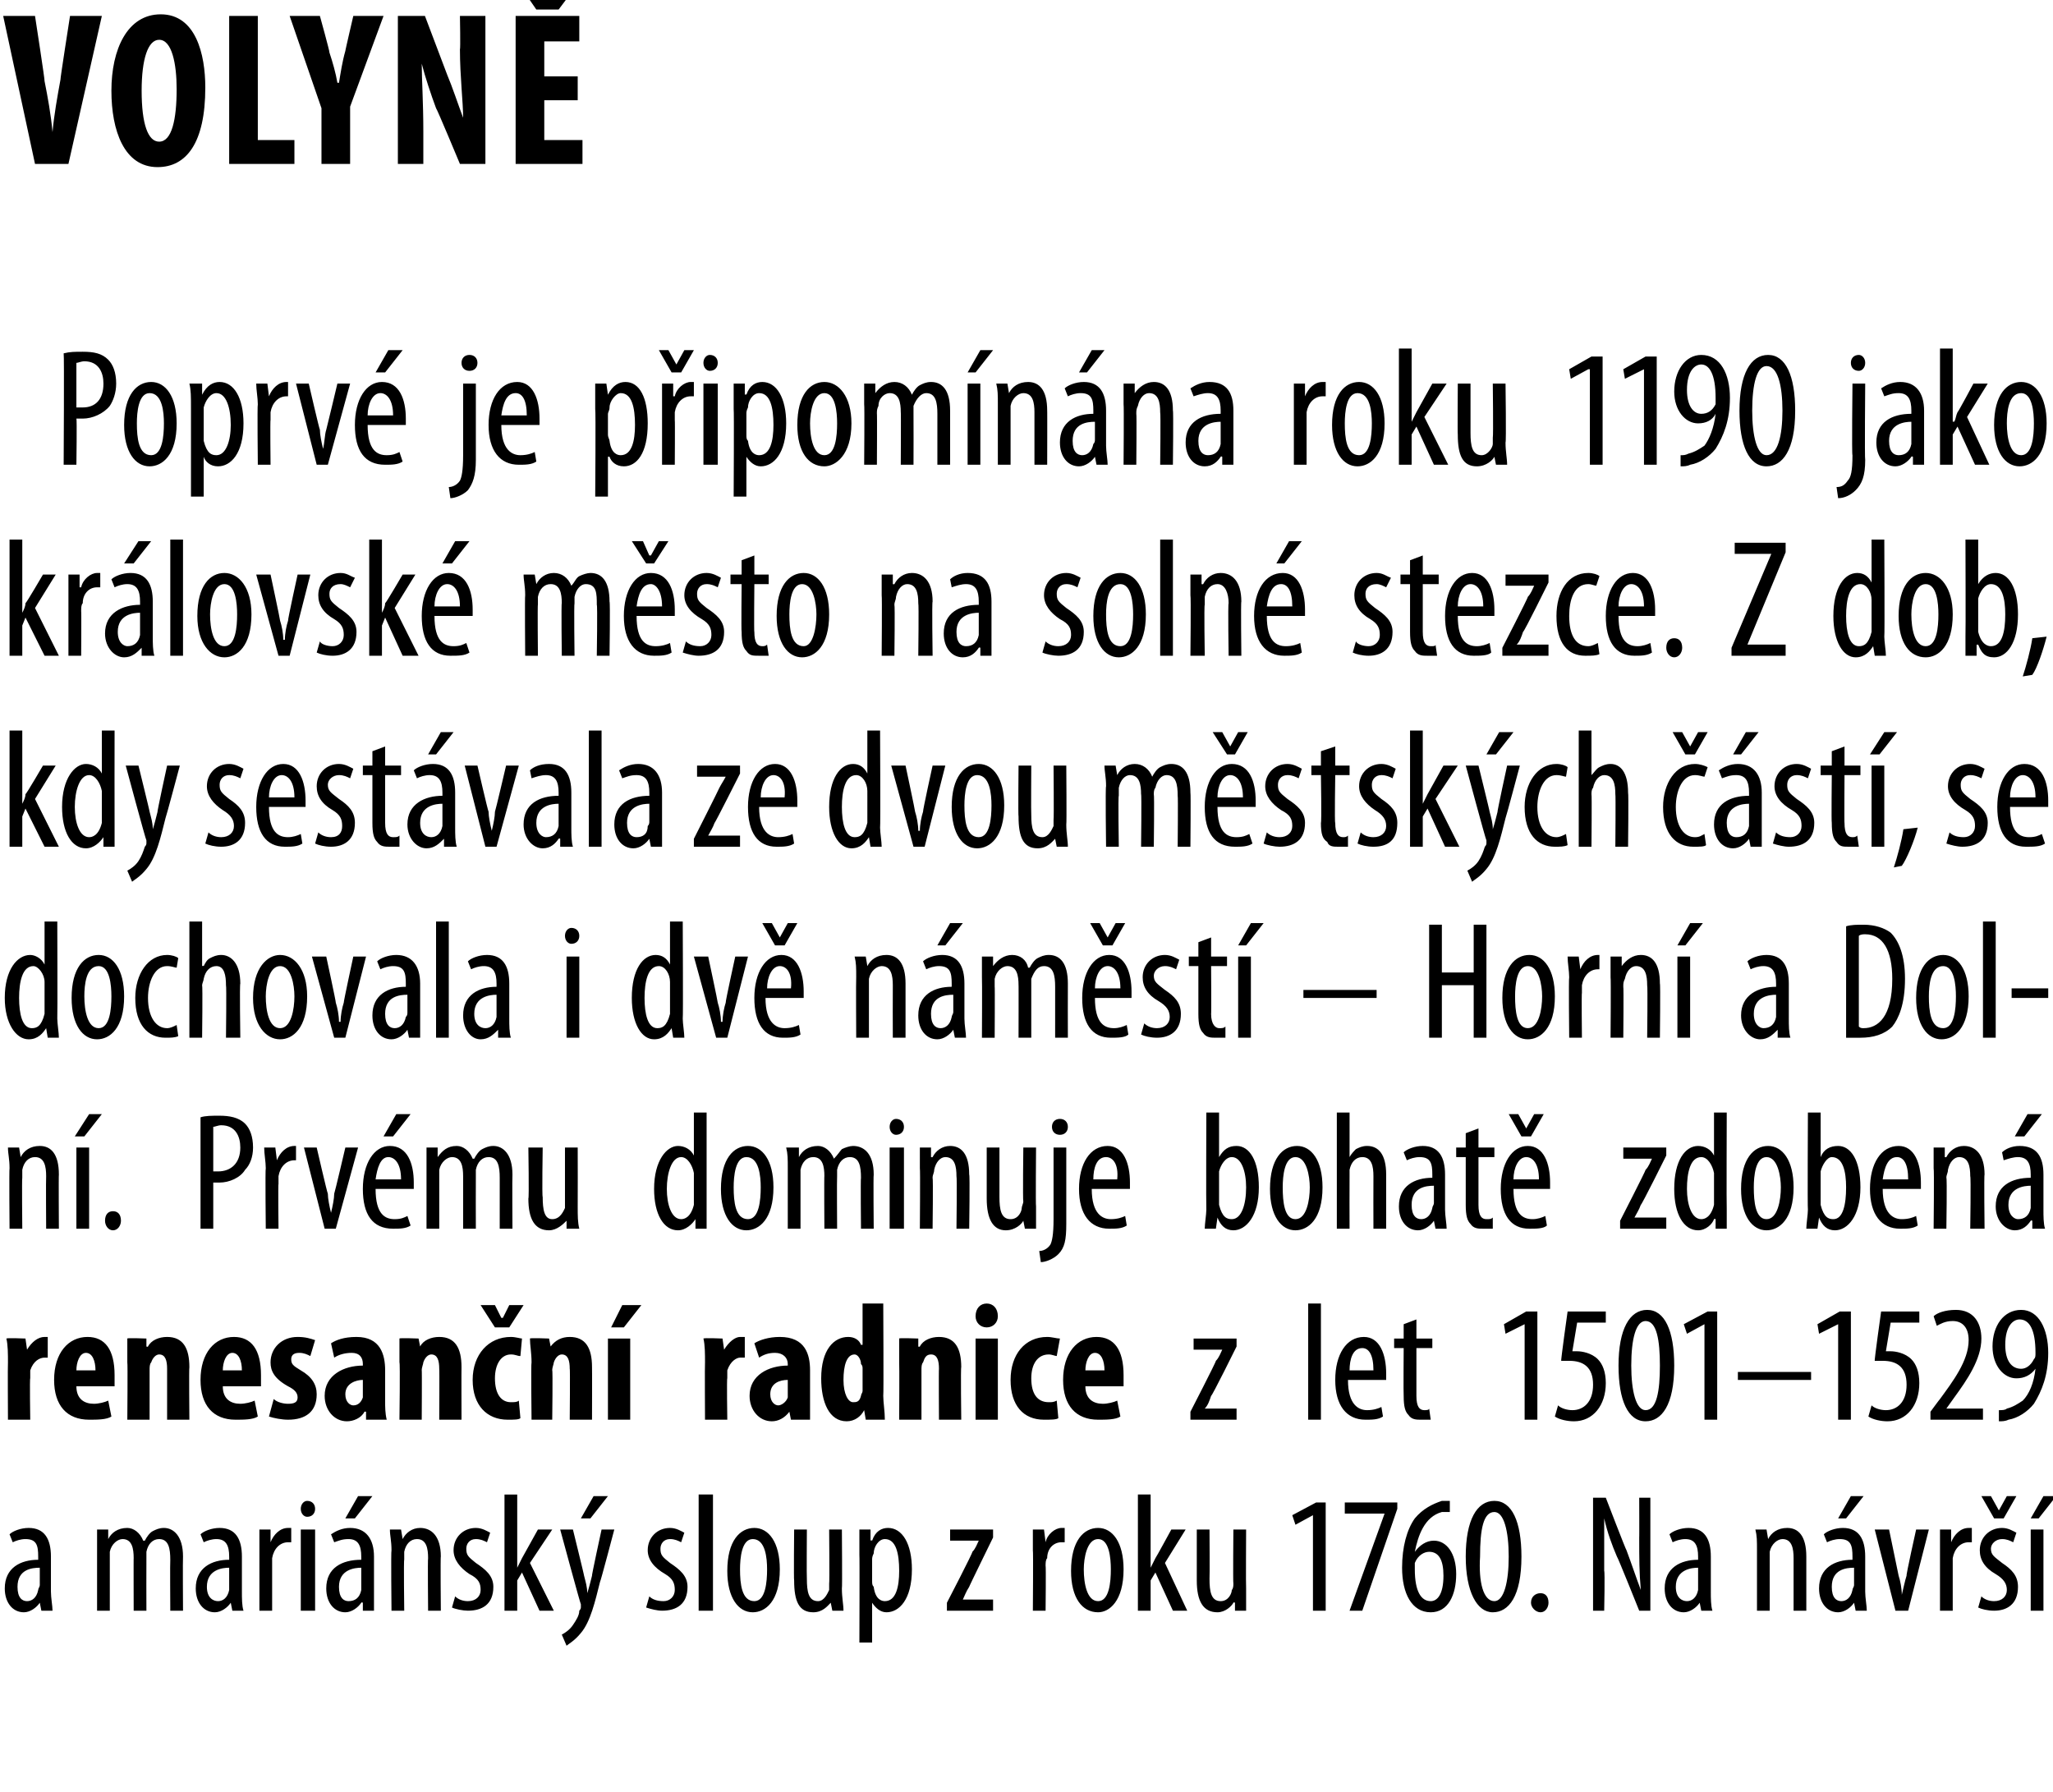
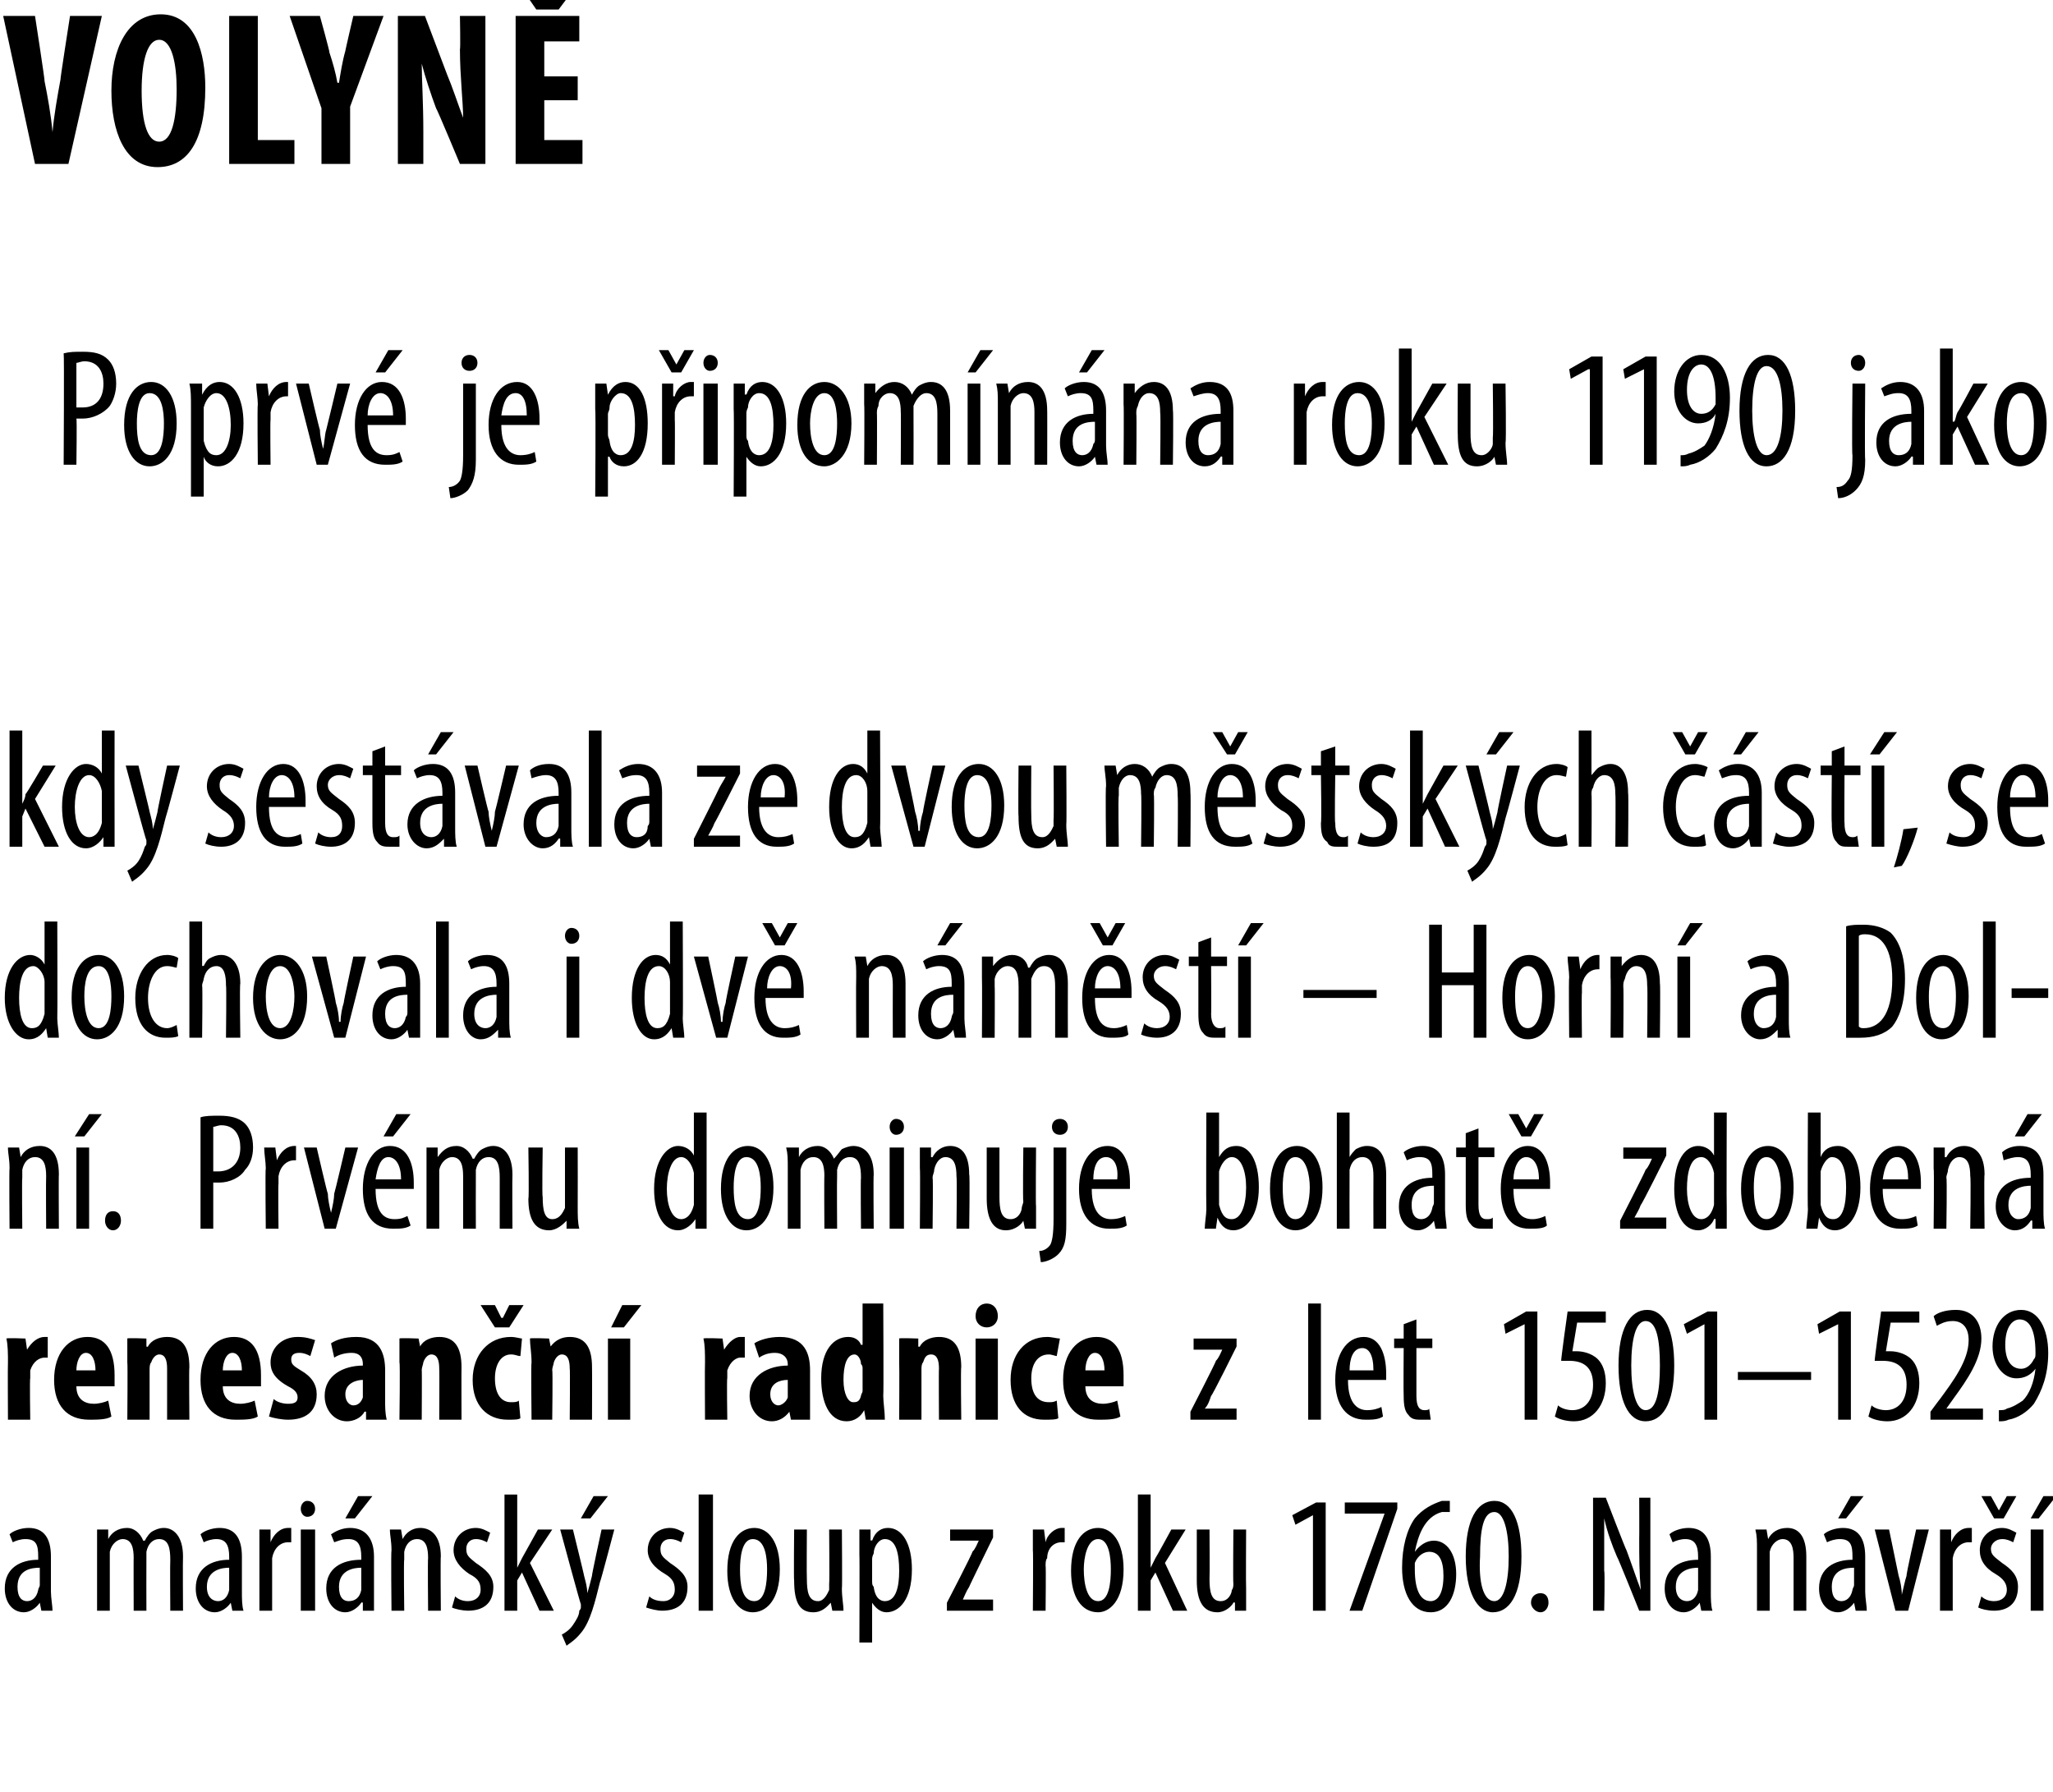
<svg xmlns="http://www.w3.org/2000/svg" version="1.1" width="129px" height="112.6px" viewBox="0 0 129 112.6">
  <desc>VOLYN Poprv je p ipom n na roku 1190 jako kr lovsk m sto na soln stezce Z dob, kdy sest vala ze dvou m stsk ch</desc>
  <defs />
  <g id="Polygon127839">
    <path d="m3.2 100c0 .4.1.9.1 1.2h-.7l-.1-.5s-.01-.05 0 0c-.2.3-.6.6-1 .6c-.7 0-1.2-.6-1.2-1.5c0-1.3 1-1.8 2.1-1.8v-.2c0-.7-.1-1.1-.8-1.1c-.3 0-.6.1-.8.2l-.2-.5c.2-.2.7-.4 1.2-.4c1 0 1.4.7 1.4 1.8v2.2zm-.7-1.5c-.5 0-1.4.1-1.4 1.2c0 .7.3.9.6.9c.3 0 .6-.2.7-.7c0-.1.1-.2.1-.3v-1.1zm3.6-1.1v-1.3h.7v.6s.03.03 0 0c.2-.4.6-.7 1.2-.7c.4 0 .8.3 1 .8h.1c.1-.2.3-.5.5-.6c.2-.1.4-.2.7-.2c.6 0 1.2.5 1.2 1.8c-.02.03 0 3.4 0 3.4h-.8s-.02-3.2 0-3.2c0-.7-.1-1.3-.7-1.3c-.4 0-.7.3-.8.8v.4c-.01.02 0 3.3 0 3.3h-.8s-.01-3.34 0-3.3c0-.6-.1-1.2-.7-1.2c-.3 0-.7.3-.8.8v3.7h-.8v-3.8zm9.1 2.6c0 .4 0 .9.1 1.2h-.7l-.1-.5s-.02-.05 0 0c-.2.3-.6.6-1 .6c-.7 0-1.2-.6-1.2-1.5c0-1.3 1-1.8 2.1-1.8v-.2c0-.7-.2-1.1-.8-1.1c-.3 0-.6.1-.8.2l-.2-.5c.2-.2.7-.4 1.2-.4c1 0 1.4.7 1.4 1.8v2.2zm-.8-1.5c-.4 0-1.4.1-1.4 1.2c0 .7.4.9.7.9c.3 0 .6-.2.7-.7v-1.4zm1.9-1.1v-1.3h.7v.8s.05.01 0 0c.2-.5.6-.9 1.1-.9h.2v.9h-.2c-.5 0-.9.4-1 1v3.3h-.8v-3.8zm2.6 3.8v-5.1h.9v5.1h-.9zm.9-6.4c0 .3-.2.5-.5.5c-.2 0-.4-.2-.4-.5c0-.3.2-.5.4-.5c.3 0 .5.2.5.5zm3.7 5.2v1.2h-.7v-.5s-.08-.05-.1 0c-.2.3-.6.6-1 .6c-.7 0-1.2-.6-1.2-1.5c0-1.3 1-1.8 2.2-1.8v-.2c0-.7-.2-1.1-.8-1.1c-.4 0-.6.1-.9.2l-.2-.5c.3-.2.7-.4 1.2-.4c1 0 1.5.7 1.5 1.8v2.2zm-.8-1.5c-.4 0-1.4.1-1.4 1.2c0 .7.3.9.6.9c.4 0 .7-.2.8-.7v-1.4zm.7-4.5l-1.1 1.4h-.6l.8-1.4h.9zm1.2 3.4c0-.6-.1-.9-.1-1.3h.7l.1.6s-.02.02 0 0c.2-.4.6-.7 1.1-.7c.7 0 1.3.5 1.3 1.8c-.03-.03 0 3.4 0 3.4h-.8s-.03-3.28 0-3.3c0-.6-.1-1.2-.7-1.2c-.4 0-.7.3-.8.8v.5c-.04-.01 0 3.2 0 3.2h-.8s-.04-3.78 0-3.8zm4 2.9c.2.2.5.3.8.3c.5 0 .8-.3.8-.7c0-.4-.1-.7-.7-1c-.6-.4-1-.9-1-1.5c0-.8.6-1.4 1.4-1.4c.4 0 .7.2.9.3l-.2.6c-.2-.1-.4-.2-.7-.2c-.4 0-.6.3-.6.6c0 .4.1.5.6.9c.6.4 1.1.8 1.1 1.5c0 1.1-.7 1.5-1.6 1.5c-.3 0-.8-.1-1-.2l.2-.7zm3.9-1.8s.03-.03 0 0l.3-.6l1-1.8h.9l-1.4 2.1l1.5 3h-.9l-1.1-2.4l-.3.5v1.9h-.8v-7.3h.8v4.6zm3.5-2.4s.72 2.92.7 2.9c.1.4.2.7.2 1.1c.1-.3.2-.7.3-1.1c-.04.03.6-2.9.6-2.9h.8s-.86 3.27-.9 3.3c-.3 1.2-.6 2.5-1.2 3.2c-.4.5-.8.7-.9.8l-.3-.7c.2-.1.5-.3.7-.6c.2-.3.4-.6.4-.9c.1-.1.1-.2.1-.2v-.2c-.03-.01-1.3-4.7-1.3-4.7h.8zm2.2-2.1l-1.1 1.4h-.6l.8-1.4h.9zm2.6 6.3c.2.2.5.3.9.3c.4 0 .7-.3.7-.7c0-.4-.1-.7-.6-1c-.7-.4-1.1-.9-1.1-1.5c0-.8.6-1.4 1.4-1.4c.4 0 .7.2.9.3l-.2.6c-.2-.1-.4-.2-.7-.2c-.4 0-.6.3-.6.6c0 .4.1.5.6.9c.6.4 1.1.8 1.1 1.5c0 1.1-.7 1.5-1.6 1.5c-.3 0-.7-.1-1-.2l.2-.7zm3.1-6.4h.9v7.3h-.9v-7.3zm5.1 4.7c0 2-.9 2.7-1.7 2.7c-.9 0-1.6-.9-1.6-2.6c0-1.9.8-2.7 1.7-2.7c.9 0 1.6.9 1.6 2.6zm-2.5 0c0 .9.1 2 .9 2c.7 0 .8-1.2.8-2c0-.7-.1-1.9-.9-1.9c-.7 0-.8 1.2-.8 1.9zm6.4 1.2c0 .6.1 1 .1 1.4h-.7l-.1-.5s-.01-.05 0 0c-.2.2-.5.6-1.1.6c-.9 0-1.2-.7-1.2-2c-.03.02 0-3.2 0-3.2h.8s-.02 3.1 0 3.1c0 .8.1 1.4.7 1.4c.4 0 .6-.5.7-.7v-.4c.03-.05 0-3.4 0-3.4h.8s.03 3.7 0 3.7zm1.1-2.1v-1.6h.7v.7s.06-.05.1 0c.2-.6.6-.8 1-.8c.9 0 1.5 1 1.5 2.6c0 1.9-.8 2.7-1.6 2.7c-.4 0-.7-.3-.9-.6c.04-.02 0 0 0 0v2.5h-.8s.02-5.51 0-5.5zm.8 1.6c0 .2 0 .3.1.4c.1.8.5.9.7.9c.7 0 .9-.9.9-1.9c0-1.1-.2-2-.9-2c-.4 0-.7.5-.7.9c-.1.2-.1.3-.1.4v1.3zm4.7 1.4s1.64-3.16 1.6-3.2c.2-.2.3-.5.4-.7c.04 0 0 0 0 0h-1.8v-.7h2.7v.5s-1.54 3.14-1.5 3.1c-.2.3-.3.6-.4.8c-.05-.01 0 0 0 0h1.9v.7h-2.9v-.5zm5.4-3.3v-1.3h.7l.1.8s-.03.01 0 0c.1-.5.6-.9 1-.9h.2v.9h-.2c-.5 0-.9.4-.9 1c-.1.1-.1.3-.1.5c.03-.03 0 2.8 0 2.8h-.8s.03-3.78 0-3.8zm5.7 1.2c0 2-.9 2.7-1.6 2.7c-1 0-1.7-.9-1.7-2.6c0-1.9.8-2.7 1.7-2.7c.9 0 1.6.9 1.6 2.6zm-2.5 0c0 .9.2 2 .9 2c.7 0 .8-1.2.8-2c0-.7-.1-1.9-.8-1.9c-.7 0-.9 1.2-.9 1.9zm4.2-.1s.04-.03 0 0l.3-.6c.02 0 1-1.8 1-1.8h.9l-1.3 2.1l1.4 3h-.9l-1.1-2.4l-.3.5v1.9h-.8v-7.3h.8v4.6zm6 1.3v1.4h-.7v-.5s-.07-.05-.1 0c-.1.2-.5.6-1 .6c-.9 0-1.3-.7-1.3-2v-3.2h.8s.02 3.1 0 3.1c0 .8.1 1.4.7 1.4c.5 0 .7-.5.7-.7c.1-.1.1-.3.1-.4c-.03-.05 0-3.4 0-3.4h.8s-.02 3.7 0 3.7zm4.2-4.6l-1.1.6l-.2-.6l1.5-.8h.6v6.8h-.8v-6zm5.3-.8v.4l-2.2 6.4h-.8l2.2-6.1h-2.5v-.7h3.3zm3.3.6h-.5c-1.1.3-1.5 1.5-1.7 2.5c.3-.4.7-.7 1.2-.7c.8 0 1.4.8 1.4 2.1c0 1.3-.5 2.4-1.6 2.4c-1.2 0-1.8-1.2-1.8-2.8c0-1.3.3-2.4.8-3.1c.5-.6 1.1-.9 1.7-1.1h.5v.7zm-.4 4c0-1-.3-1.5-.9-1.5c-.3 0-.7.2-.9.7v.4c0 1.4.4 2 1 2c.4 0 .8-.4.8-1.6zm4.9-1.2c0 2.5-.8 3.5-1.8 3.5c-1 0-1.7-1.3-1.7-3.5c0-2.3.7-3.5 1.8-3.5c1.1 0 1.7 1.3 1.7 3.5zm-2.6 0c-.1 1.6.2 2.8.9 2.8c.6 0 .9-1.2.9-2.8c0-1.6-.3-2.8-.9-2.8c-.7 0-.9 1.1-.9 2.8zm3.2 2.9c0-.4.3-.6.6-.6c.3 0 .5.2.5.6c0 .3-.2.6-.5.6c-.3 0-.6-.3-.6-.6zm3.9.5v-7.1h.8s1.28 3.33 1.3 3.3c.3.8.6 1.7.9 2.5c-.1-1.1-.1-2-.1-3.3c.01.04 0-2.5 0-2.5h.7v7.1h-.7s-1.37-3.42-1.4-3.4c-.3-.7-.6-1.5-.8-2.4v3.3c.05.04 0 2.5 0 2.5h-.7zm7.4-1.2c0 .4 0 .9.1 1.2h-.7l-.1-.5s-.03-.05 0 0c-.2.3-.6.6-1 .6c-.7 0-1.2-.6-1.2-1.5c0-1.3 1-1.8 2.1-1.8v-.2c0-.7-.2-1.1-.8-1.1c-.3 0-.6.1-.8.2l-.2-.5c.2-.2.7-.4 1.2-.4c1 0 1.4.7 1.4 1.8v2.2zm-.8-1.5c-.4 0-1.4.1-1.4 1.2c0 .7.4.9.7.9c.3 0 .6-.2.7-.7v-1.4zm3.7-1.1c0-.6 0-.9-.1-1.3h.7l.1.6s.01.02 0 0c.2-.4.6-.7 1.2-.7c.7 0 1.2.5 1.2 1.8v3.4h-.8v-3.3c0-.6-.1-1.2-.7-1.2c-.3 0-.7.3-.8.8v3.7h-.8v-3.8zm6.8 2.6c0 .4.1.9.1 1.2h-.7l-.1-.5s-.01-.05 0 0c-.2.3-.6.6-1 .6c-.7 0-1.2-.6-1.2-1.5c0-1.3 1-1.8 2.1-1.8v-.2c0-.7-.1-1.1-.8-1.1c-.3 0-.6.1-.8.2l-.2-.5c.2-.2.7-.4 1.2-.4c1 0 1.4.7 1.4 1.8v2.2zm-.7-1.5c-.5 0-1.4.1-1.4 1.2c0 .7.3.9.6.9c.3 0 .6-.2.7-.7c0-.1.1-.2.1-.3v-1.1zm.6-4.5l-1.1 1.4h-.5l.8-1.4h.8zm1.6 2.1l.6 2.9c.1.3.2.8.2 1.2c.1-.4.2-.9.3-1.2c-.04-.04.6-2.9.6-2.9h.8l-1.3 5.1h-.8l-1.3-5.1h.9zm3.2 1.3v-1.3h.7v.8s.04.01 0 0c.2-.5.6-.9 1.1-.9h.2v.9h-.2c-.5 0-.9.4-1 1v3.3h-.8v-3.8zm2.6 2.9c.2.2.5.3.8.3c.5 0 .8-.3.8-.7c0-.4-.2-.7-.7-1c-.7-.4-1-.9-1-1.5c0-.8.6-1.4 1.4-1.4c.4 0 .7.2.9.3l-.2.6c-.2-.1-.4-.2-.7-.2c-.4 0-.7.3-.7.6c0 .4.2.5.7.9c.6.4 1 .8 1 1.5c0 1.1-.7 1.5-1.5 1.5c-.4 0-.8-.1-1-.2l.2-.7zm.8-4.9l-.8-1.4h.6l.5.9l.5-.9h.6l-.8 1.4h-.6zm2.3 5.8v-5.1h.8v5.1h-.8zm1.6-7.2l-1.1 1.4h-.5l.8-1.4h.8z" stroke="none" fill="#000" />
  </g>
  <g id="Polygon127838">
    <path d="m.5 85.6c0-.5 0-1.1-.1-1.5c.04-.05 1.2 0 1.2 0l.1.7s.04 0 0 0c.3-.5.7-.8 1.1-.8h.2v1.3h-.2c-.3 0-.7.2-.9.8v.5c-.04-.03 0 2.6 0 2.6H.5s-.02-3.6 0-3.6zm4.3 1.5c0 .8.5 1.1 1.1 1.1c.3 0 .7-.1.9-.2l.2 1c-.3.2-.9.2-1.4.2c-1.4 0-2.2-.9-2.2-2.5c0-1.7.9-2.7 2.1-2.7c1.1 0 1.7.8 1.7 2.4v.7H4.8zm1.2-1c0-.6-.2-1.1-.6-1.1c-.4 0-.6.6-.6 1.1h1.2zm2-.5v-1.5c-.01-.05 1.2 0 1.2 0v.5s.07.04.1 0c.2-.4.7-.6 1.2-.6c1 0 1.4.7 1.4 1.9c-.03-.01 0 3.3 0 3.3h-1.4V86c0-.5-.1-.9-.5-.9c-.2 0-.4.2-.5.5c-.1.1-.1.3-.1.5v3.1H8s.03-3.6 0-3.6zm6 1.5c0 .8.5 1.1 1.1 1.1c.3 0 .7-.1.9-.2l.2 1c-.3.2-.9.2-1.4.2c-1.4 0-2.2-.9-2.2-2.5c0-1.7.9-2.7 2.1-2.7c1.1 0 1.7.8 1.7 2.4v.7H14zm1.2-1c0-.6-.2-1.1-.6-1.1c-.4 0-.6.6-.6 1.1h1.2zm2 1.8c.2.2.6.3.9.3c.4 0 .6-.1.6-.4c0-.3-.2-.5-.6-.7c-.9-.5-1.1-1-1.1-1.5c0-.9.7-1.6 1.7-1.6c.5 0 .8.1 1.1.2l-.3 1c-.2-.1-.4-.2-.7-.2c-.4 0-.5.2-.5.4c0 .3.1.4.6.7c.7.4 1 .9 1 1.5c0 1.1-.7 1.6-1.8 1.6c-.4 0-.9-.1-1.2-.2l.3-1.1zm7 .1c0 .4 0 .8.1 1.2H23v-.5s-.07-.02-.1 0c-.2.4-.7.6-1.1.6c-.8 0-1.4-.7-1.4-1.6c0-1.3 1.2-1.9 2.4-1.9v-.1c0-.4-.2-.7-.7-.7c-.4 0-.8.1-1.1.3l-.2-.9c.3-.2.8-.4 1.6-.4c1.5 0 1.8 1.1 1.8 2.1v1.9zm-1.4-1.3c-.4 0-1.1.2-1.1.9c0 .5.3.7.5.7c.3 0 .5-.2.6-.5v-1.1zm2.3-1.1v-1.5c.01-.05 1.2 0 1.2 0l.1.5s-.01.04 0 0c.2-.4.7-.6 1.2-.6c1 0 1.4.7 1.4 1.9c-.01-.01 0 3.3 0 3.3h-1.4s.02-3.23 0-3.2c0-.5-.1-.9-.5-.9c-.2 0-.4.2-.5.5c0 .1-.1.3-.1.5c.02-.04 0 3.1 0 3.1h-1.4s.05-3.6 0-3.6zm7.6 3.5c-.1.1-.4.1-.8.1c-1.3 0-2.2-.9-2.2-2.5c0-1.6 1-2.7 2.4-2.7c.3 0 .6.1.7.1l-.1 1.1c-.2 0-.3-.1-.6-.1c-.6 0-1 .6-1 1.5c0 1 .4 1.5 1 1.5c.2 0 .4 0 .5-.1l.1 1.1zm-1.6-5.7l-.9-1.4h.9l.4.8h.1l.4-.8h.9l-.9 1.4h-.9zm2.3 2.2c0-.6-.1-1.1-.1-1.5c.02-.05 1.2 0 1.2 0l.1.5s0 .04 0 0c.3-.4.7-.6 1.2-.6c1 0 1.4.7 1.4 1.9c.01-.01 0 3.3 0 3.3h-1.4s.03-3.23 0-3.2c0-.5-.1-.9-.5-.9c-.2 0-.4.2-.5.5c0 .1-.1.3-.1.5c.04-.04 0 3.1 0 3.1h-1.3s-.04-3.6 0-3.6zm4.8 3.6v-5.1h1.4v5.1h-1.4zm2.1-7.2l-1.1 1.4h-.8l.7-1.4h1.2zm4 3.6c0-.5 0-1.1-.1-1.5c.04-.05 1.2 0 1.2 0l.1.7s.04 0 0 0c.3-.5.7-.8 1-.8h.3v1.3h-.3c-.2 0-.6.2-.8.8v.5c-.04-.03 0 2.6 0 2.6h-1.4s-.02-3.6 0-3.6zm6.6 2.4v1.2h-1.2l-.1-.5s-.01-.02 0 0c-.3.4-.7.6-1.1.6c-.8 0-1.4-.7-1.4-1.6c0-1.3 1.2-1.9 2.4-1.9v-.1c0-.4-.3-.7-.8-.7c-.4 0-.7.1-1 .3l-.3-.9c.3-.2.9-.4 1.6-.4c1.6 0 1.9 1.1 1.9 2.1v1.9zm-1.4-1.3c-.5 0-1.1.2-1.1.9c0 .5.3.7.5.7c.2 0 .5-.2.6-.5v-1.1zm6-4.8s.03 5.76 0 5.8c0 .4.1 1 .1 1.5h-1.2l-.1-.6s-.02.01 0 0c-.2.4-.6.7-1.1.7c-1.1 0-1.6-1.2-1.6-2.7c0-1.8.8-2.6 1.7-2.6c.4 0 .7.2.8.5c.04-.02.1 0 .1 0v-2.6h1.3zM54.2 86c0-.1 0-.2-.1-.3c0-.3-.2-.6-.4-.6c-.5 0-.7.7-.7 1.6c0 .9.3 1.4.6 1.4c.2 0 .4 0 .5-.4c0-.1.1-.2.1-.3V86zm2.3-.4v-1.5c-.03-.05 1.2 0 1.2 0v.5s.05.04.1 0c.2-.4.7-.6 1.2-.6c1 0 1.4.7 1.4 1.9c-.04-.01 0 3.3 0 3.3H59s-.02-3.23 0-3.2c0-.5-.1-.9-.5-.9c-.3 0-.4.2-.5.5c-.1.1-.1.3-.1.5v3.1h-1.4s.02-3.6 0-3.6zm4.8 3.6v-5.1h1.4v5.1h-1.4zm1.4-6.5c0 .4-.3.7-.7.7c-.4 0-.7-.3-.7-.7c0-.5.3-.8.7-.8c.4 0 .7.3.7.8zm3.8 6.4c-.1.1-.5.1-.9.1c-1.3 0-2.1-.9-2.1-2.5c0-1.6.9-2.7 2.3-2.7c.3 0 .6.1.8.1l-.2 1.1c-.1 0-.3-.1-.5-.1c-.7 0-1.1.6-1.1 1.5c0 1 .4 1.5 1.1 1.5c.2 0 .3 0 .5-.1l.1 1.1zm1.7-2c0 .8.5 1.1 1.1 1.1c.3 0 .7-.1.9-.2l.2 1c-.3.2-.9.2-1.4.2c-1.4 0-2.2-.9-2.2-2.5c0-1.7.9-2.7 2.1-2.7c1.1 0 1.7.8 1.7 2.4v.7h-2.4zm1.2-1c0-.6-.2-1.1-.6-1.1c-.4 0-.6.6-.6 1.1h1.2zm5.4 2.6s1.63-3.16 1.6-3.2c.2-.2.3-.5.4-.7c.03 0 0 0 0 0H75v-.7h2.7v.5s-1.55 3.14-1.6 3.1c-.1.3-.2.6-.4.8c.04-.01 0 0 0 0h2v.7h-2.9v-.5zm7.4-6.8h.8v7.3h-.8v-7.3zm2.5 4.8c0 1.6.7 1.9 1.2 1.9c.4 0 .7-.1.9-.2l.1.6c-.3.2-.7.2-1.1.2c-1.2 0-1.9-.9-1.9-2.5c0-1.6.7-2.7 1.8-2.7c1 0 1.4 1.1 1.4 2.3v.4h-2.4zm1.6-.6c0-1-.3-1.4-.7-1.4c-.6 0-.8.7-.8 1.4h1.5zm2.7-3.2v1.2h1v.6h-1v3c0 .7.2.9.5.9c.1 0 .3 0 .3-.1l.1.7h-.6c-.3 0-.6 0-.8-.3c-.2-.2-.3-.5-.3-1.2c-.02-.04 0-3 0-3h-.6v-.6h.6v-.9l.8-.3zm6.8.3l-1.2.6l-.1-.6l1.4-.8h.7v6.8h-.8v-6zm5.1-.1h-1.8l-.3 1.8h.3c.3 0 .9.1 1.3.5c.3.3.5.8.5 1.5c0 1.4-.8 2.4-2 2.4c-.4 0-.9-.1-1.2-.3l.2-.7c.2.2.6.3.9.3c.7 0 1.3-.5 1.3-1.6c0-1.1-.6-1.5-1.5-1.5h-.5c-.04.02.4-3.1.4-3.1h2.4v.7zm4.3 2.7c0 2.5-.8 3.5-1.8 3.5c-1.1 0-1.7-1.3-1.7-3.5c0-2.3.7-3.5 1.8-3.5c1.1 0 1.7 1.3 1.7 3.5zm-2.7 0c0 1.6.3 2.8.9 2.8c.7 0 .9-1.2.9-2.8c0-1.6-.2-2.8-.9-2.8c-.6 0-.9 1.1-.9 2.8zm4.6-2.6l-1.1.6l-.2-.6l1.5-.8h.6v6.8h-.8v-6zm6.7 3v.5h-4.6v-.5h4.6zm1.7-3l-1.2.6l-.1-.6l1.4-.8h.7v6.8h-.8v-6zm5.1-.1h-1.8l-.3 1.8h.3c.3 0 .9.1 1.3.5c.3.3.5.8.5 1.5c0 1.4-.8 2.4-2 2.4c-.4 0-.9-.1-1.2-.3l.2-.7c.2.2.6.3.9.3c.7 0 1.3-.5 1.3-1.6c0-1.1-.6-1.5-1.5-1.5h-.5c-.04.02.4-3.1.4-3.1h2.4v.7zm.7 6.1v-.5s.6-.82.6-.8c.8-1.1 1.8-2.4 1.8-3.7c0-.8-.4-1.2-1-1.2c-.5 0-.8.2-1 .3l-.2-.6c.2-.2.7-.4 1.4-.4c1.1 0 1.6.8 1.6 1.8c0 1.3-.9 2.6-1.7 3.7l-.5.7h2.3v.7h-3.3zm4.3-.6c.2 0 .4 0 .5-.1c.4-.1.7-.3 1-.5c.4-.4.7-1.1.8-2c-.3.4-.7.6-1.2.6c-.8 0-1.5-.8-1.5-2c0-1.3.7-2.3 1.8-2.3c1.1 0 1.7 1.2 1.7 2.7c0 1.4-.4 2.4-.9 3.2c-.4.5-1 .9-1.6 1c-.2.1-.4.1-.6.1v-.7zm.4-4.1c0 1 .4 1.5 1 1.5c.3 0 .6-.2.8-.6c.1-.1.1-.2.1-.4c0-1.5-.4-2.1-1-2.1c-.4 0-.9.4-.9 1.6z" stroke="none" fill="#000" />
  </g>
  <g id="Polygon127837">
    <path d="m.6 73.4c0-.6-.1-.9-.1-1.3h.7l.1.6s-.01.02 0 0c.2-.4.6-.7 1.2-.7c.7 0 1.2.5 1.2 1.8c-.02-.03 0 3.4 0 3.4h-.8s-.02-3.28 0-3.3c0-.6-.1-1.2-.7-1.2c-.4 0-.7.3-.8.8v.5c-.03-.01 0 3.2 0 3.2h-.8s-.03-3.78 0-3.8zm4.2 3.8v-5.1h.8v5.1h-.8zM6.4 70l-1.1 1.4h-.6l.9-1.4h.8zm.2 6.7c0-.4.2-.6.5-.6c.3 0 .5.2.5.6c0 .3-.2.6-.5.6c-.3 0-.5-.3-.5-.6zm6-6.5c.3-.1.7-.1 1.2-.1c.6 0 1.2.1 1.6.5c.3.3.5.8.5 1.5c0 .6-.2 1.1-.5 1.4c-.3.5-1 .8-1.6.8h-.4v2.9h-.8v-7zm.8 3.4h.3c.8 0 1.4-.5 1.4-1.5c0-.7-.3-1.4-1.2-1.4c-.2 0-.4.1-.5.1v2.8zm3.3-.2c0-.4-.1-.9-.1-1.3h.7l.1.8s.01.01 0 0c.2-.5.6-.9 1.1-.9h.1v.9h-.1c-.5 0-.9.4-1 1v.5c-.03-.03 0 2.8 0 2.8h-.8s-.04-3.78 0-3.8zm3.2-1.3s.66 2.86.7 2.9c0 .3.1.8.2 1.2c.1-.4.2-.9.2-1.2c.03-.04.7-2.9.7-2.9h.8l-1.4 5.1h-.7l-1.3-5.1h.8zm3.7 2.6c0 1.6.6 1.9 1.2 1.9c.4 0 .6-.1.8-.2l.2.6c-.3.2-.7.2-1.1.2c-1.3 0-1.9-.9-1.9-2.5c0-1.6.7-2.7 1.7-2.7c1.1 0 1.5 1.1 1.5 2.3v.4h-2.4zm1.6-.6c0-1-.4-1.4-.8-1.4c-.5 0-.7.7-.8 1.4h1.6zm.6-4.1l-1.1 1.4h-.6l.8-1.4h.9zm1 3.4v-1.3h.7v.6s.03.03 0 0c.3-.4.6-.7 1.2-.7c.4 0 .8.3 1 .8h.1c.1-.2.3-.5.5-.6c.2-.1.4-.2.7-.2c.6 0 1.2.5 1.2 1.8c-.02.03 0 3.4 0 3.4h-.8V74c0-.7-.1-1.3-.7-1.3c-.4 0-.7.3-.8.8v.4c-.01.02 0 3.3 0 3.3h-.8v-3.3c0-.6-.1-1.2-.7-1.2c-.3 0-.7.3-.8.8v3.7h-.8v-3.8zm9.5 2.4c0 .6 0 1 .1 1.4h-.8v-.5s-.03-.05 0 0c-.2.2-.6.6-1.1.6c-.9 0-1.3-.7-1.3-2c.05.02 0-3.2 0-3.2h.9s-.05 3.1 0 3.1c0 .8.1 1.4.6 1.4c.5 0 .7-.5.8-.7v-3.8h.8s.01 3.7 0 3.7zm8.1-5.9v7.3h-.7v-.6s-.04-.04 0 0c-.2.3-.6.7-1.1.7c-.9 0-1.5-1-1.5-2.6c0-1.8.8-2.7 1.5-2.7c.4 0 .8.2 1 .6c-.02.03 0 0 0 0v-2.7h.8zm-.8 4.1v-.3c-.1-.5-.4-1-.8-1c-.6 0-.9 1-.9 2c0 1 .3 1.9.9 1.9c.2 0 .6-.1.8-.9V74zm5 .6c0 2-.9 2.7-1.7 2.7c-.9 0-1.6-.9-1.6-2.6c0-1.9.8-2.7 1.7-2.7c.9 0 1.6.9 1.6 2.6zm-2.5 0c0 .9.1 2 .9 2c.7 0 .8-1.2.8-2c0-.7-.1-1.9-.9-1.9c-.7 0-.8 1.2-.8 1.9zm3.4-1.2c0-.6 0-.9-.1-1.3h.8v.6s.01.03 0 0c.2-.4.6-.7 1.2-.7c.4 0 .8.3 1 .8c.2-.2.4-.5.5-.6c.2-.1.5-.2.7-.2c.7 0 1.3.5 1.3 1.8c-.03.03 0 3.4 0 3.4h-.8s-.03-3.2 0-3.2c0-.7-.1-1.3-.7-1.3c-.4 0-.7.3-.8.8v.4c-.02.02 0 3.3 0 3.3h-.8s-.02-3.34 0-3.3c0-.6-.1-1.2-.7-1.2c-.4 0-.7.3-.8.8v3.7h-.8v-3.8zm6.4 3.8v-5.1h.9v5.1h-.9zm.9-6.4c0 .3-.2.5-.5.5c-.2 0-.4-.2-.4-.5c0-.3.2-.5.4-.5c.3 0 .5.2.5.5zm1 2.6v-1.3h.7v.6s.06.02.1 0c.2-.4.6-.7 1.1-.7c.7 0 1.2.5 1.2 1.8c.05-.03 0 3.4 0 3.4h-.8s.04-3.28 0-3.3c0-.6-.1-1.2-.7-1.2c-.3 0-.6.3-.7.8c0 .2-.1.3-.1.5c.04-.01 0 3.2 0 3.2h-.8s.03-3.78 0-3.8zm7.3 2.4v1.4h-.7l-.1-.5s.02-.05 0 0c-.1.2-.5.6-1.1.6c-.8 0-1.2-.7-1.2-2v-3.2h.8v3.1c0 .8.1 1.4.7 1.4c.5 0 .7-.5.7-.7c0-.1.1-.3.1-.4c-.04-.05 0-3.4 0-3.4h.8s-.03 3.7 0 3.7zm.2 2.8c.2 0 .5-.1.7-.4c.1-.2.2-.6.2-1.6v-4.5h.8v4.8c0 1-.1 1.5-.5 1.9c-.3.3-.8.5-1.1.5l-.1-.7zm1.8-7.8c0 .3-.2.5-.5.5c-.3 0-.5-.2-.5-.5c0-.3.2-.5.5-.5c.3 0 .5.2.5.5zm1.5 3.9c0 1.6.7 1.9 1.2 1.9c.4 0 .7-.1.9-.2l.1.6c-.3.2-.7.2-1.1.2c-1.2 0-1.9-.9-1.9-2.5c0-1.6.7-2.7 1.8-2.7c1 0 1.4 1.1 1.4 2.3v.4h-2.4zm1.6-.6c.1-1-.3-1.4-.7-1.4c-.6 0-.8.7-.8 1.4h1.5zm5.6-4.2h.8v2.8s0 .01 0 0c.3-.5.6-.7 1.1-.7c.8 0 1.4.9 1.4 2.6c0 1.8-.8 2.7-1.6 2.7c-.5 0-.8-.3-1-.8c.01.03 0 0 0 0l-.1.7h-.7c0-.3.1-.9.1-1.2c-.02-.03 0-6.1 0-6.1zm.8 5.5v.3c.2.8.5.9.8.9c.6 0 .9-.9.9-2c0-1-.3-1.9-.9-1.9c-.4 0-.7.5-.8.9v1.8zm6.5-.8c0 2-.9 2.7-1.7 2.7c-.9 0-1.6-.9-1.6-2.6c0-1.9.8-2.7 1.7-2.7c.9 0 1.6.9 1.6 2.6zm-2.5 0c0 .9.1 2 .8 2c.7 0 .9-1.2.9-2c0-.7-.2-1.9-.9-1.9c-.7 0-.8 1.2-.8 1.9zm3.4-4.7h.8v2.8s.01-.04 0 0c.1-.2.3-.4.4-.5c.2-.1.4-.2.7-.2c.7 0 1.2.5 1.2 1.8v3.4h-.8s-.01-3.29 0-3.3c0-.6-.1-1.2-.7-1.2c-.4 0-.7.3-.8.8v.4c-.01 0 0 3.3 0 3.3h-.8v-7.3zm6.8 6.1c0 .4.1.9.1 1.2h-.7l-.1-.5s-.01-.05 0 0c-.2.3-.6.6-1 .6c-.7 0-1.2-.6-1.2-1.5c0-1.3 1-1.8 2.1-1.8v-.2c0-.7-.1-1.1-.8-1.1c-.3 0-.6.1-.8.2l-.2-.5c.2-.2.7-.4 1.2-.4c1 0 1.4.7 1.4 1.8v2.2zm-.7-1.5c-.5 0-1.4.1-1.4 1.2c0 .7.3.9.6.9c.3 0 .6-.2.7-.7c0-.1.1-.2.1-.3v-1.1zm2.8-3.6v1.2h1v.6h-1v3c0 .7.2.9.5.9c.2 0 .3 0 .4-.1v.7h-.6c-.3 0-.6 0-.8-.3c-.2-.2-.3-.5-.3-1.2v-3h-.6v-.6h.6v-.9l.8-.3zm2.2 3.8c0 1.6.6 1.9 1.2 1.9c.3 0 .6-.1.8-.2l.1.6c-.2.2-.7.2-1.1.2c-1.2 0-1.8-.9-1.8-2.5c0-1.6.7-2.7 1.7-2.7c1 0 1.4 1.1 1.4 2.3v.4h-2.3zm1.6-.6c0-1-.4-1.4-.8-1.4c-.5 0-.8.7-.8 1.4h1.6zm-1.1-2.7l-.8-1.4h.6l.5.9l.5-.9h.6l-.8 1.4h-.6zm6.2 5.3s1.62-3.16 1.6-3.2c.2-.2.3-.5.4-.7c.02 0 0 0 0 0H102v-.7h2.7v.5s-1.56 3.14-1.6 3.1c-.1.3-.3.6-.4.8c.03-.01 0 0 0 0h2v.7h-2.9v-.5zm6.7-6.8s-.02 6.07 0 6.1v1.2h-.7v-.6s-.05-.04-.1 0c-.1.3-.5.7-1 .7c-.9 0-1.5-1-1.5-2.6c0-1.8.7-2.7 1.5-2.7c.4 0 .8.2 1 .6c-.04.03 0 0 0 0v-2.7h.8zm-.8 4.1v-.3c-.1-.5-.4-1-.8-1c-.7 0-.9 1-.9 2c0 1 .3 1.9.9 1.9c.2 0 .6-.1.8-.9V74zm5 .6c0 2-.9 2.7-1.7 2.7c-.9 0-1.6-.9-1.6-2.6c0-1.9.8-2.7 1.7-2.7c.9 0 1.6.9 1.6 2.6zm-2.5 0c0 .9.1 2 .8 2c.7 0 .9-1.2.9-2c0-.7-.2-1.9-.9-1.9c-.7 0-.8 1.2-.8 1.9zm3.4-4.7h.8v2.8s-.02.01 0 0c.2-.5.6-.7 1.1-.7c.8 0 1.4.9 1.4 2.6c0 1.8-.8 2.7-1.6 2.7c-.5 0-.8-.3-1-.8c0 .03 0 0 0 0l-.1.7h-.7c0-.3.1-.9.1-1.2c-.03-.03 0-6.1 0-6.1zm.8 5.5v.3c.2.8.5.9.8.9c.6 0 .8-.9.8-2c0-1-.2-1.9-.9-1.9c-.3 0-.6.5-.7.9v1.8zm3.9-.7c0 1.6.7 1.9 1.2 1.9c.4 0 .7-.1.9-.2l.1.6c-.3.2-.7.2-1.1.2c-1.2 0-1.9-.9-1.9-2.5c0-1.6.7-2.7 1.8-2.7c1 0 1.4 1.1 1.4 2.3v.4h-2.4zm1.6-.6c0-1-.3-1.4-.7-1.4c-.6 0-.8.7-.9 1.4h1.6zm1.6-.7v-1.3h.7v.6s.06.02.1 0c.2-.4.6-.7 1.1-.7c.7 0 1.3.5 1.3 1.8c-.04-.03 0 3.4 0 3.4h-.9s.05-3.28 0-3.3c0-.6-.1-1.2-.7-1.2c-.3 0-.6.3-.7.8c0 .2-.1.3-.1.5c.05-.01 0 3.2 0 3.2h-.8s.04-3.78 0-3.8zm6.9 2.6c0 .4 0 .9.1 1.2h-.8v-.5s-.06-.05-.1 0c-.2.3-.5.6-1 .6c-.6 0-1.2-.6-1.2-1.5c0-1.3 1-1.8 2.2-1.8v-.2c0-.7-.2-1.1-.8-1.1c-.3 0-.6.1-.9.2l-.1-.5c.2-.2.6-.4 1.1-.4c1.1 0 1.5.7 1.5 1.8v2.2zm-.8-1.5c-.4 0-1.4.1-1.4 1.2c0 .7.4.9.6.9c.4 0 .7-.2.8-.7v-1.4zm.7-4.5l-1.1 1.4h-.6l.8-1.4h.9z" stroke="none" fill="#000" />
  </g>
  <g id="Polygon127836">
    <path d="m3.6 57.9s.02 6.07 0 6.1c0 .3.1.9.1 1.2h-.7l-.1-.6s-.01-.04 0 0c-.2.3-.5.7-1.1.7c-.8 0-1.5-1-1.5-2.6c0-1.8.8-2.7 1.6-2.7c.3 0 .7.2.9.6c0 .03 0 0 0 0v-2.7h.8zM2.8 62v-.3c0-.5-.4-1-.7-1c-.7 0-.9 1-.9 2c0 1 .2 1.9.8 1.9c.3 0 .6-.1.8-.9V62zm5 .6c0 2-.9 2.7-1.7 2.7c-.9 0-1.6-.9-1.6-2.6c0-1.9.8-2.7 1.7-2.7c.9 0 1.6.9 1.6 2.6zm-2.5 0c0 .9.2 2 .9 2c.7 0 .8-1.2.8-2c0-.7-.1-1.9-.8-1.9c-.8 0-.9 1.2-.9 1.9zm5.9 2.5c-.2.1-.5.1-.8.1c-1.1 0-1.9-.8-1.9-2.5c0-1.5.8-2.7 2-2.7c.3 0 .6.1.7.2l-.1.6c-.1 0-.3-.1-.6-.1c-.8 0-1.2 1-1.2 2c0 1.2.5 1.9 1.2 1.9c.2 0 .4-.1.6-.2l.1.7zm.7-7.2h.8v2.8s.06-.04.1 0c.1-.2.2-.4.4-.5c.2-.1.4-.2.7-.2c.6 0 1.2.5 1.2 1.8c-.05.01 0 3.4 0 3.4h-.9s.04-3.29 0-3.3c0-.6-.1-1.2-.6-1.2c-.4 0-.7.3-.8.8c0 .1-.1.3-.1.4c.04 0 0 3.3 0 3.3h-.8v-7.3zm7.4 4.7c0 2-.9 2.7-1.7 2.7c-.9 0-1.7-.9-1.7-2.6c0-1.9.9-2.7 1.7-2.7c.9 0 1.7.9 1.7 2.6zm-2.6 0c0 .9.2 2 .9 2c.7 0 .9-1.2.9-2c0-.7-.2-1.9-.9-1.9c-.7 0-.9 1.2-.9 1.9zm3.8-2.5s.62 2.86.6 2.9c.1.3.2.8.2 1.2h.1c0-.4.1-.9.2-1.2c-.02-.04.6-2.9.6-2.9h.8l-1.3 5.1h-.7l-1.4-5.1h.9zm5.9 3.9v1.2h-.7l-.1-.5s0-.05 0 0c-.2.3-.6.6-1 .6c-.7 0-1.2-.6-1.2-1.5c0-1.3 1-1.8 2.1-1.8v-.2c0-.7-.1-1.1-.8-1.1c-.3 0-.6.1-.8.2l-.2-.5c.2-.2.7-.4 1.2-.4c1 0 1.5.7 1.5 1.8v2.2zm-.8-1.5c-.5 0-1.4.1-1.4 1.2c0 .7.3.9.6.9c.3 0 .6-.2.7-.7c.1-.1.1-.2.1-.3v-1.1zm1.8-4.6h.8v7.3h-.8v-7.3zM32 64c0 .4 0 .9.1 1.2h-.8v-.5s-.03-.05 0 0c-.3.3-.6.6-1.1.6c-.6 0-1.1-.6-1.1-1.5c0-1.3 1-1.8 2.1-1.8v-.2c0-.7-.2-1.1-.8-1.1c-.3 0-.6.1-.8.2l-.2-.5c.2-.2.7-.4 1.2-.4c1 0 1.4.7 1.4 1.8v2.2zm-.8-1.5c-.4 0-1.4.1-1.4 1.2c0 .7.4.9.7.9c.3 0 .6-.2.7-.7v-1.4zm4.4 2.7v-5.1h.8v5.1h-.8zm.8-6.4c0 .3-.2.5-.5.5c-.2 0-.4-.2-.4-.5c0-.3.2-.5.4-.5c.3 0 .5.2.5.5zm6.5-.9s.03 6.07 0 6.1c0 .3.1.9.1 1.2h-.7l-.1-.6s-.01-.04 0 0c-.2.3-.5.7-1.1.7c-.8 0-1.4-1-1.4-2.6c0-1.8.7-2.7 1.5-2.7c.4 0 .7.2.9.6c.01.03 0 0 0 0v-2.7h.8zm-.8 4.1v-.3c0-.5-.3-1-.7-1c-.7 0-.9 1-.9 2c0 1 .2 1.9.8 1.9c.3 0 .6-.1.8-.9V62zm2.4-1.9s.61 2.86.6 2.9c.1.3.2.8.2 1.2h.1c0-.4.1-.9.2-1.2c-.03-.04.6-2.9.6-2.9h.8l-1.3 5.1h-.7l-1.4-5.1h.9zm3.6 2.6c0 1.6.7 1.9 1.2 1.9c.4 0 .7-.1.9-.2l.1.6c-.3.2-.7.2-1.1.2c-1.2 0-1.8-.9-1.8-2.5c0-1.6.7-2.7 1.7-2.7c1 0 1.4 1.1 1.4 2.3v.4h-2.4zm1.6-.6c.1-1-.3-1.4-.7-1.4c-.5 0-.8.7-.8 1.4h1.5zm-1-2.7l-.8-1.4h.6l.5.9l.5-.9h.6l-.8 1.4h-.6zm5.1 2c0-.6 0-.9-.1-1.3h.7l.1.6s.01.02 0 0c.2-.4.6-.7 1.2-.7c.7 0 1.2.5 1.2 1.8v3.4h-.8s-.01-3.28 0-3.3c0-.6-.1-1.2-.7-1.2c-.3 0-.7.3-.8.8v3.7h-.8s-.02-3.78 0-3.8zm6.8 2.6c0 .4.1.9.1 1.2h-.7l-.1-.5s-.01-.05 0 0c-.2.3-.6.6-1 .6c-.7 0-1.2-.6-1.2-1.5c0-1.3 1-1.8 2.1-1.8v-.2c0-.7-.1-1.1-.8-1.1c-.3 0-.6.1-.8.2l-.2-.5c.2-.2.7-.4 1.2-.4c1 0 1.4.7 1.4 1.8v2.2zm-.7-1.5c-.5 0-1.4.1-1.4 1.2c0 .7.3.9.6.9c.3 0 .6-.2.7-.7c0-.1.1-.2.1-.3v-1.1zm.6-4.5l-1.1 1.4h-.5l.8-1.4h.8zm1.2 3.4v-1.3h.7v.6s.04.03 0 0c.3-.4.7-.7 1.2-.7c.5 0 .9.3 1 .8h.1c.1-.2.3-.5.5-.6c.2-.1.4-.2.7-.2c.7 0 1.2.5 1.2 1.8c-.01.03 0 3.4 0 3.4h-.8V62c0-.7-.1-1.3-.7-1.3c-.4 0-.6.3-.8.8v3.7h-.8s.01-3.34 0-3.3c0-.6-.1-1.2-.7-1.2c-.3 0-.7.3-.8.8v.5c.02-.04 0 3.2 0 3.2h-.8s.02-3.78 0-3.8zm7.1 1.3c0 1.6.6 1.9 1.2 1.9c.3 0 .6-.1.8-.2l.1.6c-.2.2-.7.2-1.1.2c-1.2 0-1.8-.9-1.8-2.5c0-1.6.7-2.7 1.7-2.7c1 0 1.4 1.1 1.4 2.3v.4h-2.3zm1.6-.6c0-1-.4-1.4-.8-1.4c-.5 0-.8.7-.8 1.4h1.6zm-1.1-2.7l-.8-1.4h.6l.5.9l.5-.9h.6l-.8 1.4h-.6zm2.6 4.9c.2.2.5.3.8.3c.5 0 .8-.3.8-.7c0-.4-.2-.7-.7-1c-.7-.4-1-.9-1-1.5c0-.8.6-1.4 1.4-1.4c.4 0 .7.2.9.3l-.2.6c-.2-.1-.4-.2-.7-.2c-.4 0-.7.3-.7.6c0 .4.2.5.7.9c.6.4 1 .8 1 1.5c0 1.1-.7 1.5-1.5 1.5c-.4 0-.8-.1-1-.2l.2-.7zm4.2-5.4v1.2h1v.6h-1s.02 3.04 0 3c0 .7.3.9.5.9c.2 0 .3 0 .4-.1v.7h-.6c-.3 0-.6 0-.8-.3c-.2-.2-.3-.5-.3-1.2v-3h-.6v-.6h.6v-.9l.8-.3zm1.7 6.3v-5.1h.8v5.1h-.8zm1.6-7.2l-1.1 1.4h-.5l.8-1.4h.8zm7.1 4.2v.5h-4.6v-.5h4.6zm4.1-4.1v3h2v-3h.8v7.1h-.8v-3.3h-2v3.3h-.8v-7.1h.8zm7.1 4.5c0 2-.9 2.7-1.7 2.7c-.9 0-1.6-.9-1.6-2.6c0-1.9.8-2.7 1.7-2.7c.9 0 1.6.9 1.6 2.6zm-2.5 0c0 .9.1 2 .8 2c.7 0 .9-1.2.9-2c0-.7-.2-1.9-.9-1.9c-.7 0-.8 1.2-.8 1.9zm3.4-1.2c0-.4-.1-.9-.1-1.3h.7l.1.8s.01.01 0 0c.2-.5.6-.9 1.1-.9h.1v.9h-.1c-.5 0-.9.4-1 1v.5c-.03-.03 0 2.8 0 2.8h-.8s-.04-3.78 0-3.8zm2.6 0v-1.3h.7v.6s.05.02 0 0c.3-.4.7-.7 1.2-.7c.7 0 1.2.5 1.2 1.8c.04-.03 0 3.4 0 3.4h-.8s.04-3.28 0-3.3c0-.6-.1-1.2-.7-1.2c-.3 0-.6.3-.7.8c-.1.2-.1.3-.1.5c.03-.01 0 3.2 0 3.2h-.8s.03-3.78 0-3.8zm4.2 3.8v-5.1h.8v5.1h-.8zM107 58l-1.1 1.4h-.5l.8-1.4h.8zm5.4 6c0 .4 0 .9.1 1.2h-.8v-.5s-.04-.05 0 0c-.3.3-.6.6-1.1.6c-.6 0-1.2-.6-1.2-1.5c0-1.3 1.1-1.8 2.2-1.8v-.2c0-.7-.2-1.1-.8-1.1c-.3 0-.6.1-.8.2l-.2-.5c.2-.2.7-.4 1.2-.4c1 0 1.4.7 1.4 1.8v2.2zm-.8-1.5c-.4 0-1.4.1-1.4 1.2c0 .7.4.9.6.9c.4 0 .7-.2.8-.7v-1.4zm4.4-4.3c.3-.1.7-.1 1.1-.1c.7 0 1.3.2 1.7.5c.5.5.9 1.4.9 2.9c0 1.6-.4 2.5-.8 3c-.5.5-1.2.7-2 .7h-.9v-7zm.8 6.3c.1.1.2.1.3.1c.9 0 1.8-.7 1.8-3.1c0-1.8-.6-2.8-1.7-2.8c-.1 0-.3 0-.4.1v5.7zm6.9-1.9c0 2-.9 2.7-1.7 2.7c-.9 0-1.6-.9-1.6-2.6c0-1.9.8-2.7 1.7-2.7c.9 0 1.6.9 1.6 2.6zm-2.5 0c0 .9.1 2 .9 2c.7 0 .8-1.2.8-2c0-.7-.1-1.9-.8-1.9c-.8 0-.9 1.2-.9 1.9zm3.4-4.7h.8v7.3h-.8v-7.3zm4.1 4.2v.6h-2.3v-.6h2.3z" stroke="none" fill="#000" />
  </g>
  <g id="Polygon127835">
    <path d="m1.4 50.5s-.03-.03 0 0c.1-.2.2-.4.2-.6c.05 0 1.1-1.8 1.1-1.8h.8l-1.3 2.1l1.5 3h-.9l-1.2-2.4l-.2.5v1.9h-.8v-7.3h.8v4.6zm5.8-4.6s-.01 6.07 0 6.1v1.2h-.7v-.6s-.05-.04 0 0c-.2.3-.6.7-1.1.7c-.9 0-1.5-1-1.5-2.6c0-1.8.8-2.7 1.5-2.7c.4 0 .8.2 1 .6c-.03.03 0 0 0 0v-2.7h.8zM6.4 50v-.3c-.1-.5-.4-1-.8-1c-.6 0-.9 1-.9 2c0 1 .3 1.9.9 1.9c.2 0 .6-.1.8-.9V50zm2.3-1.9s.72 2.92.7 2.9c.1.4.2.7.2 1.1c.1-.3.2-.7.3-1.1c-.04.03.6-2.9.6-2.9h.8s-.87 3.27-.9 3.3c-.3 1.2-.6 2.5-1.2 3.2c-.4.5-.8.7-.9.8l-.3-.7c.2-.1.5-.3.7-.6c.2-.3.3-.6.4-.9c.1-.1.1-.2.1-.2v-.2c-.04-.01-1.3-4.7-1.3-4.7h.8zm4.4 4.2c.2.2.5.3.8.3c.5 0 .8-.3.8-.7c0-.4-.2-.7-.7-1c-.6-.4-1-.9-1-1.5c0-.8.6-1.4 1.4-1.4c.4 0 .7.2.9.3l-.2.6c-.2-.1-.4-.2-.7-.2c-.4 0-.6.3-.6.6c0 .4.1.5.6.9c.6.4 1 .8 1 1.5c0 1.1-.7 1.5-1.5 1.5c-.4 0-.8-.1-1-.2l.2-.7zm3.8-1.6c0 1.6.6 1.9 1.2 1.9c.3 0 .6-.1.8-.2l.1.6c-.3.2-.7.2-1.1.2c-1.2 0-1.8-.9-1.8-2.5c0-1.6.7-2.7 1.7-2.7c1 0 1.4 1.1 1.4 2.3v.4h-2.3zm1.6-.6c0-1-.4-1.4-.8-1.4c-.5 0-.8.7-.8 1.4h1.6zm1.5 2.2c.2.2.5.3.8.3c.5 0 .7-.3.7-.7c0-.4-.1-.7-.6-1c-.7-.4-1-.9-1-1.5c0-.8.6-1.4 1.4-1.4c.4 0 .7.2.9.3l-.2.6c-.2-.1-.4-.2-.7-.2c-.4 0-.7.3-.7.6c0 .4.2.5.7.9c.6.4 1 .8 1 1.5c0 1.1-.7 1.5-1.5 1.5c-.4 0-.8-.1-1-.2l.2-.7zm4.2-5.4v1.2h1v.6h-1v3c0 .7.2.9.5.9c.2 0 .3 0 .4-.1v.7h-.6c-.3 0-.6 0-.8-.3c-.2-.2-.3-.5-.3-1.2v-3h-.6v-.6h.6v-.9l.8-.3zm4.4 5.1c0 .4 0 .9.1 1.2h-.8v-.5s-.04-.05 0 0c-.3.3-.6.6-1.1.6c-.6 0-1.2-.6-1.2-1.5c0-1.3 1.1-1.8 2.2-1.8v-.2c0-.7-.2-1.1-.8-1.1c-.3 0-.6.1-.8.2l-.2-.5c.2-.2.7-.4 1.2-.4c1 0 1.4.7 1.4 1.8v2.2zm-.8-1.5c-.4 0-1.4.1-1.4 1.2c0 .7.4.9.7.9c.3 0 .6-.2.7-.7v-1.4zm.7-4.5l-1.1 1.4h-.5l.8-1.4h.8zm1.5 2.1s.66 2.86.7 2.9c0 .3.1.8.2 1.2c.1-.4.2-.9.2-1.2c.03-.04.7-2.9.7-2.9h.8l-1.4 5.1h-.7l-1.3-5.1h.8zm5.9 3.9c0 .4 0 .9.1 1.2h-.8v-.5s-.05-.05-.1 0c-.2.3-.5.6-1 .6c-.6 0-1.2-.6-1.2-1.5c0-1.3 1-1.8 2.2-1.8v-.2c0-.7-.2-1.1-.8-1.1c-.3 0-.6.1-.9.2l-.1-.5c.2-.2.6-.4 1.2-.4c1 0 1.4.7 1.4 1.8v2.2zm-.8-1.5c-.4 0-1.4.1-1.4 1.2c0 .7.4.9.6.9c.4 0 .7-.2.8-.7v-1.4zm1.9-4.6h.8v7.3h-.8v-7.3zm4.6 6.1v1.2h-.7l-.1-.5s.01-.05 0 0c-.2.3-.6.6-1 .6c-.7 0-1.2-.6-1.2-1.5c0-1.3 1-1.8 2.2-1.8v-.2c0-.7-.2-1.1-.8-1.1c-.4 0-.6.1-.9.2l-.2-.5c.3-.2.7-.4 1.2-.4c1 0 1.5.7 1.5 1.8v2.2zm-.8-1.5c-.4 0-1.4.1-1.4 1.2c0 .7.3.9.6.9c.4 0 .7-.2.7-.7c.1-.1.1-.2.1-.3v-1.1zm2.8 2.2s1.6-3.16 1.6-3.2c.1-.2.3-.5.4-.7h-1.8v-.7h2.7v.5s-1.58 3.14-1.6 3.1c-.1.3-.3.6-.4.8c.01-.01 0 0 0 0h2v.7h-2.9v-.5zm4.1-2c0 1.6.7 1.9 1.2 1.9c.4 0 .7-.1.9-.2l.1.6c-.3.2-.7.2-1.1.2c-1.2 0-1.8-.9-1.8-2.5c0-1.6.7-2.7 1.7-2.7c1 0 1.4 1.1 1.4 2.3v.4h-2.4zm1.6-.6c.1-1-.3-1.4-.7-1.4c-.5 0-.8.7-.8 1.4h1.5zm6-4.2s.03 6.07 0 6.1c0 .3.1.9.1 1.2h-.7l-.1-.6s0-.04 0 0c-.2.3-.5.7-1.1.7c-.8 0-1.4-1-1.4-2.6c0-1.8.7-2.7 1.5-2.7c.4 0 .7.2.9.6c.01.03 0 0 0 0v-2.7h.8zm-.8 4.1v-.3c0-.5-.3-1-.7-1c-.7 0-.9 1-.9 2c0 1 .2 1.9.8 1.9c.3 0 .6-.1.8-.9V50zm2.4-1.9s.61 2.86.6 2.9c.1.3.2.8.2 1.2h.1c0-.4.1-.9.2-1.2c-.03-.04.6-2.9.6-2.9h.8l-1.3 5.1h-.7L56 48.1h.9zm6.2 2.5c0 2-.9 2.7-1.7 2.7c-.9 0-1.6-.9-1.6-2.6c0-1.9.8-2.7 1.7-2.7c.9 0 1.6.9 1.6 2.6zm-2.5 0c0 .9.1 2 .9 2c.7 0 .8-1.2.8-2c0-.7-.1-1.9-.9-1.9c-.7 0-.8 1.2-.8 1.9zm6.4 1.2c0 .6.1 1 .1 1.4h-.7l-.1-.5s-.01-.05 0 0c-.2.2-.5.6-1.1.6c-.9 0-1.2-.7-1.2-2c-.03.02 0-3.2 0-3.2h.8s-.02 3.1 0 3.1c0 .8.1 1.4.7 1.4c.4 0 .6-.5.7-.7v-.4c.03-.05 0-3.4 0-3.4h.8s.03 3.7 0 3.7zm2.5-2.4c0-.6-.1-.9-.1-1.3h.7l.1.6s-.02.03 0 0c.2-.4.6-.7 1.1-.7c.5 0 .9.3 1.1.8c.1-.2.3-.5.5-.6c.2-.1.4-.2.7-.2c.7 0 1.2.5 1.2 1.8c.03.03 0 3.4 0 3.4h-.8s.03-3.2 0-3.2c0-.7-.1-1.3-.7-1.3c-.3 0-.6.3-.7.8c-.1.1-.1.3-.1.4c.04.02 0 3.3 0 3.3h-.8s.04-3.34 0-3.3c0-.6-.1-1.2-.7-1.2c-.3 0-.6.3-.7.8v.5c-.05-.04 0 3.2 0 3.2h-.8s-.05-3.78 0-3.8zm7 1.3c0 1.6.6 1.9 1.2 1.9c.4 0 .6-.1.8-.2l.2.6c-.3.2-.7.2-1.1.2c-1.3 0-1.9-.9-1.9-2.5c0-1.6.7-2.7 1.7-2.7c1.1 0 1.5 1.1 1.5 2.3v.4h-2.4zm1.6-.6c0-1-.4-1.4-.8-1.4c-.5 0-.8.7-.8 1.4h1.6zm-1-2.7l-.9-1.4h.6l.5.9l.5-.9h.6l-.8 1.4h-.5zm2.5 4.9c.2.2.5.3.8.3c.5 0 .8-.3.8-.7c0-.4-.1-.7-.7-1c-.6-.4-1-.9-1-1.5c0-.8.6-1.4 1.4-1.4c.4 0 .7.2.9.3l-.2.6c-.2-.1-.4-.2-.7-.2c-.4 0-.6.3-.6.6c0 .4.1.5.6.9c.6.4 1.1.8 1.1 1.5c0 1.1-.7 1.5-1.6 1.5c-.3 0-.8-.1-1-.2l.2-.7zm4.3-5.4v1.2h.9v.6h-.9s-.05 3.04 0 3c0 .7.2.9.5.9c.1 0 .2 0 .3-.1v.7h-.6c-.3 0-.6 0-.7-.3c-.3-.2-.4-.5-.4-1.2c.05-.04 0-3 0-3h-.6v-.6h.6v-.9l.9-.3zm1.6 5.4c.2.2.5.3.8.3c.5 0 .8-.3.8-.7c0-.4-.2-.7-.7-1c-.6-.4-1-.9-1-1.5c0-.8.6-1.4 1.4-1.4c.4 0 .7.2.9.3l-.2.6c-.2-.1-.4-.2-.7-.2c-.4 0-.6.3-.6.6c0 .4.1.5.6.9c.6.4 1 .8 1 1.5c0 1.1-.6 1.5-1.5 1.5c-.4 0-.8-.1-1-.2l.2-.7zm3.9-1.8s.03-.03 0 0l.3-.6l1-1.8h.9l-1.4 2.1l1.5 3h-.9l-1.1-2.4l-.3.5v1.9h-.8v-7.3h.8v4.6zm3.5-2.4s.72 2.92.7 2.9c.1.4.2.7.2 1.1c.1-.3.2-.7.3-1.1c-.04.03.6-2.9.6-2.9h.8s-.87 3.27-.9 3.3c-.3 1.2-.6 2.5-1.2 3.2c-.4.5-.8.7-.9.8l-.3-.7c.2-.1.5-.3.7-.6c.2-.3.3-.6.4-.9c.1-.1.1-.2.1-.2v-.2c-.04-.01-1.3-4.7-1.3-4.7h.8zm2.2-2.1L94 47.4h-.6l.8-1.4h.9zm3.4 7.1c-.2.1-.5.1-.8.1c-1.1 0-1.9-.8-1.9-2.5c0-1.5.8-2.7 2-2.7c.3 0 .6.1.7.2l-.1.6c-.1 0-.3-.1-.6-.1c-.8 0-1.2 1-1.2 2c0 1.2.5 1.9 1.2 1.9c.2 0 .4-.1.6-.2l.1.7zm.7-7.2h.8v2.8s.05-.04 0 0c.2-.2.3-.4.5-.5c.2-.1.4-.2.7-.2c.6 0 1.1.5 1.1 1.8c.04.01 0 3.4 0 3.4h-.8s.03-3.29 0-3.3c0-.6-.1-1.2-.7-1.2c-.3 0-.6.3-.7.8c-.1.1-.1.3-.1.4c.03 0 0 3.3 0 3.3h-.8v-7.3zm8 7.2c-.1.1-.4.1-.8.1c-1.1 0-1.9-.8-1.9-2.5c0-1.5.8-2.7 2-2.7c.3 0 .6.1.8.2l-.2.6c-.1 0-.3-.1-.6-.1c-.8 0-1.2 1-1.2 2c0 1.2.5 1.9 1.2 1.9c.3 0 .4-.1.6-.2l.1.7zm-1.3-5.7l-.8-1.4h.6l.5.9l.5-.9h.6l-.8 1.4h-.6zm4.8 4.6v1.2h-.7l-.1-.5s.01-.05 0 0c-.2.3-.6.6-1 .6c-.7 0-1.2-.6-1.2-1.5c0-1.3 1-1.8 2.2-1.8v-.2c0-.7-.2-1.1-.8-1.1c-.4 0-.6.1-.9.2l-.2-.5c.3-.2.7-.4 1.2-.4c1 0 1.5.7 1.5 1.8v2.2zm-.8-1.5c-.4 0-1.4.1-1.4 1.2c0 .7.3.9.6.9c.4 0 .7-.2.8-.7v-1.4zm.6-4.5l-1.1 1.4h-.5l.8-1.4h.8zm1.1 6.3c.2.2.5.3.9.3c.4 0 .7-.3.7-.7c0-.4-.1-.7-.6-1c-.7-.4-1.1-.9-1.1-1.5c0-.8.6-1.4 1.4-1.4c.4 0 .7.2.9.3l-.2.6c-.2-.1-.4-.2-.7-.2c-.4 0-.6.3-.6.6c0 .4.1.5.6.9c.6.4 1.1.8 1.1 1.5c0 1.1-.7 1.5-1.6 1.5c-.3 0-.7-.1-1-.2l.2-.7zm4.3-5.4v1.2h1v.6h-1s-.02 3.04 0 3c0 .7.2.9.5.9c.1 0 .2 0 .3-.1l.1.7h-.6c-.4 0-.6 0-.8-.3c-.2-.2-.3-.5-.3-1.2c-.03-.04 0-3 0-3h-.7v-.6h.7v-.9l.8-.3zm1.7 6.3v-5.1h.8v5.1h-.8zm1.6-7.2l-1.1 1.4h-.6l.9-1.4h.8zm-.2 8.5c.2-.6.5-1.7.6-2.4l.9-.1c-.2.8-.7 2-1 2.4l-.5.1zm3.5-2.2c.2.2.5.3.9.3c.4 0 .7-.3.7-.7c0-.4-.1-.7-.6-1c-.7-.4-1.1-.9-1.1-1.5c0-.8.6-1.4 1.4-1.4c.4 0 .7.2.9.3l-.2.6c-.2-.1-.4-.2-.7-.2c-.4 0-.6.3-.6.6c0 .4.1.5.6.9c.6.4 1.1.8 1.1 1.5c0 1.1-.7 1.5-1.6 1.5c-.3 0-.7-.1-1-.2l.2-.7zm3.8-1.6c0 1.6.6 1.9 1.2 1.9c.4 0 .6-.1.8-.2l.2.6c-.3.2-.7.2-1.2.2c-1.2 0-1.8-.9-1.8-2.5c0-1.6.7-2.7 1.7-2.7c1.1 0 1.5 1.1 1.5 2.3v.4h-2.4zm1.6-.6c0-1-.4-1.4-.8-1.4c-.5 0-.8.7-.8 1.4h1.6z" stroke="none" fill="#000" />
  </g>
  <g id="Polygon127834">
-     <path d="m1.4 38.5s-.03-.03 0 0c.1-.2.2-.4.2-.6c.05 0 1.1-1.8 1.1-1.8h.8l-1.3 2.1l1.5 3h-.9l-1.2-2.4l-.2.5v1.9h-.8v-7.3h.8v4.6zm2.9-1.1v-1.3h.7v.8h.1c.1-.5.6-.9 1-.9h.2v.9h-.2c-.5 0-.9.4-.9 1c-.1.1-.1.3-.1.5c.02-.03 0 2.8 0 2.8h-.8v-3.8zM9.6 40c0 .4 0 .9.1 1.2h-.8v-.5s-.05-.05 0 0c-.3.3-.6.6-1.1.6c-.6 0-1.2-.6-1.2-1.5c0-1.3 1.1-1.8 2.2-1.8v-.2c0-.7-.2-1.1-.8-1.1c-.3 0-.6.1-.8.2l-.2-.5c.2-.2.7-.4 1.2-.4c1 0 1.4.7 1.4 1.8v2.2zm-.8-1.5c-.4 0-1.4.1-1.4 1.2c0 .7.4.9.6.9c.4 0 .7-.2.8-.7v-1.4zm.7-4.5l-1.1 1.4h-.6l.9-1.4h.8zm1.2-.1h.8v7.3h-.8v-7.3zm5.1 4.7c0 2-.9 2.7-1.7 2.7c-.9 0-1.7-.9-1.7-2.6c0-1.9.8-2.7 1.7-2.7c.9 0 1.7.9 1.7 2.6zm-2.6 0c0 .9.2 2 .9 2c.7 0 .8-1.2.8-2c0-.7-.1-1.9-.8-1.9c-.7 0-.9 1.2-.9 1.9zm3.8-2.5s.61 2.86.6 2.9c.1.3.2.8.2 1.2h.1c0-.4.1-.9.2-1.2c-.03-.04.6-2.9.6-2.9h.8l-1.3 5.1h-.7l-1.4-5.1h.9zm3.1 4.2c.1.2.5.3.8.3c.4 0 .7-.3.7-.7c0-.4-.1-.7-.6-1c-.7-.4-1-.9-1-1.5c0-.8.6-1.4 1.4-1.4c.4 0 .6.2.9.3l-.3.6c-.2-.1-.4-.2-.6-.2c-.5 0-.7.3-.7.6c0 .4.1.5.6.9c.6.4 1.1.8 1.1 1.5c0 1.1-.7 1.5-1.5 1.5c-.4 0-.8-.1-1-.2l.2-.7zm3.9-1.8s-.03-.03 0 0c.1-.2.2-.4.2-.6c.05 0 1.1-1.8 1.1-1.8h.8l-1.3 2.1l1.5 3h-1l-1.1-2.4l-.2.5v1.9h-.8v-7.3h.8v4.6zm3.3.2c0 1.6.6 1.9 1.2 1.9c.4 0 .6-.1.8-.2l.2.6c-.3.2-.7.2-1.2.2c-1.2 0-1.8-.9-1.8-2.5c0-1.6.7-2.7 1.7-2.7c1.1 0 1.5 1.1 1.5 2.3v.4h-2.4zm1.6-.6c0-1-.4-1.4-.8-1.4c-.5 0-.8.7-.8 1.4h1.6zm.6-4.1l-1.1 1.4h-.6l.8-1.4h.9zm3.5 3.4c0-.6-.1-.9-.1-1.3h.7l.1.6s-.01.03 0 0c.2-.4.6-.7 1.1-.7c.5 0 .9.3 1.1.8c.2-.2.3-.5.5-.6c.2-.1.5-.2.7-.2c.7 0 1.2.5 1.2 1.8c.05.03 0 3.4 0 3.4h-.8s.05-3.2 0-3.2c0-.7 0-1.3-.7-1.3c-.3 0-.6.3-.7.8v.4c-.04.02 0 3.3 0 3.3h-.8s-.04-3.34 0-3.3c0-.6-.1-1.2-.7-1.2c-.4 0-.7.3-.8.8v.5c-.03-.04 0 3.2 0 3.2h-.8s-.03-3.78 0-3.8zm7 1.3c0 1.6.6 1.9 1.2 1.9c.4 0 .7-.1.9-.2l.1.6c-.3.2-.7.2-1.1.2c-1.2 0-1.9-.9-1.9-2.5c0-1.6.7-2.7 1.7-2.7c1.1 0 1.5 1.1 1.5 2.3v.4H40zm1.6-.6c0-1-.4-1.4-.7-1.4c-.6 0-.8.7-.9 1.4h1.6zm-1-2.7l-.9-1.4h.7l.4.9h.1l.5-.9h.6l-.9 1.4h-.5zm2.5 4.9c.2.2.5.3.9.3c.4 0 .7-.3.7-.7c0-.4-.1-.7-.6-1c-.7-.4-1.1-.9-1.1-1.5c0-.8.6-1.4 1.4-1.4c.4 0 .7.2.9.3l-.2.6c-.2-.1-.4-.2-.7-.2c-.4 0-.6.3-.6.6c0 .4.1.5.6.9c.6.4 1.1.8 1.1 1.5c0 1.1-.7 1.5-1.6 1.5c-.3 0-.7-.1-1-.2l.2-.7zm4.3-5.4v1.2h.9v.6h-.9s-.03 3.04 0 3c0 .7.2.9.5.9c.1 0 .2 0 .3-.1l.1.7h-.6c-.4 0-.6 0-.8-.3c-.2-.2-.3-.5-.3-1.2c-.03-.04 0-3 0-3h-.7v-.6h.7v-.9l.8-.3zm4.7 3.7c0 2-.9 2.7-1.7 2.7c-.9 0-1.6-.9-1.6-2.6c0-1.9.8-2.7 1.7-2.7c.9 0 1.6.9 1.6 2.6zm-2.5 0c0 .9.1 2 .9 2c.6 0 .8-1.2.8-2c0-.7-.2-1.9-.9-1.9c-.7 0-.8 1.2-.8 1.9zm5.8-1.2v-1.3h.7v.6s.06.02.1 0c.2-.4.6-.7 1.1-.7c.7 0 1.3.5 1.3 1.8c-.05-.03 0 3.4 0 3.4h-.9s.04-3.28 0-3.3c0-.6-.1-1.2-.7-1.2c-.3 0-.6.3-.7.8c0 .2-.1.3-.1.5c.04-.01 0 3.2 0 3.2h-.8s.03-3.78 0-3.8zm6.9 2.6v1.2h-.7v-.5s-.06-.05-.1 0c-.2.3-.5.6-1 .6c-.7 0-1.2-.6-1.2-1.5c0-1.3 1-1.8 2.2-1.8v-.2c0-.7-.2-1.1-.8-1.1c-.3 0-.6.1-.9.2l-.1-.5c.2-.2.6-.4 1.1-.4c1.1 0 1.5.7 1.5 1.8v2.2zm-.8-1.5c-.4 0-1.4.1-1.4 1.2c0 .7.3.9.6.9c.4 0 .7-.2.8-.7v-1.4zm4.2 1.8c.2.2.5.3.8.3c.5 0 .8-.3.8-.7c0-.4-.1-.7-.7-1c-.6-.4-1-.9-1-1.5c0-.8.6-1.4 1.4-1.4c.4 0 .7.2.9.3l-.2.6c-.2-.1-.4-.2-.7-.2c-.4 0-.6.3-.6.6c0 .4.1.5.6.9c.6.4 1.1.8 1.1 1.5c0 1.1-.7 1.5-1.6 1.5c-.3 0-.8-.1-1-.2l.2-.7zm6.3-1.7c0 2-.9 2.7-1.7 2.7c-.9 0-1.6-.9-1.6-2.6c0-1.9.8-2.7 1.7-2.7c.9 0 1.6.9 1.6 2.6zm-2.5 0c0 .9.1 2 .9 2c.7 0 .8-1.2.8-2c0-.7-.1-1.9-.8-1.9c-.8 0-.9 1.2-.9 1.9zm3.4-4.7h.8v7.3h-.8v-7.3zm1.9 3.5v-1.3h.7v.6s.07.02.1 0c.2-.4.6-.7 1.1-.7c.7 0 1.3.5 1.3 1.8c-.04-.03 0 3.4 0 3.4h-.8s-.05-3.28 0-3.3c0-.6-.2-1.2-.7-1.2c-.4 0-.7.3-.8.8v.5c-.05-.01 0 3.2 0 3.2h-.9s.04-3.78 0-3.8zm4.8 1.3c0 1.6.6 1.9 1.2 1.9c.4 0 .7-.1.9-.2l.1.6c-.3.2-.7.2-1.1.2c-1.2 0-1.9-.9-1.9-2.5c0-1.6.7-2.7 1.8-2.7c1 0 1.4 1.1 1.4 2.3v.4h-2.4zm1.6-.6c0-1-.3-1.4-.7-1.4c-.6 0-.8.7-.9 1.4h1.6zm.6-4.1l-1.1 1.4h-.5L81 34h.8zm3.4 6.3c.1.2.5.3.8.3c.4 0 .7-.3.7-.7c0-.4-.1-.7-.6-1c-.7-.4-1-.9-1-1.5c0-.8.6-1.4 1.4-1.4c.4 0 .6.2.9.3l-.3.6c-.2-.1-.4-.2-.6-.2c-.5 0-.7.3-.7.6c0 .4.1.5.6.9c.6.4 1.1.8 1.1 1.5c0 1.1-.7 1.5-1.5 1.5c-.4 0-.8-.1-1-.2l.2-.7zm4.2-5.4v1.2h1v.6h-1v3c0 .7.2.9.5.9c.2 0 .3 0 .3-.1l.1.7h-.6c-.3 0-.6 0-.8-.3c-.2-.2-.3-.5-.3-1.2v-3h-.6v-.6h.6v-.9l.8-.3zm2.2 3.8c0 1.6.6 1.9 1.2 1.9c.3 0 .6-.1.8-.2l.1.6c-.2.2-.7.2-1.1.2c-1.2 0-1.8-.9-1.8-2.5c0-1.6.7-2.7 1.7-2.7c1 0 1.4 1.1 1.4 2.3v.4h-2.3zm1.6-.6c0-1-.4-1.4-.8-1.4c-.5 0-.8.7-.8 1.4h1.6zm1.2 2.6s1.63-3.16 1.6-3.2c.2-.2.3-.5.4-.7c.03 0 0 0 0 0h-1.8v-.7h2.7v.5s-1.55 3.14-1.6 3.1c-.1.3-.2.6-.4.8c.04-.01 0 0 0 0h2v.7h-2.9v-.5zm6.1.4c-.2.1-.5.1-.9.1c-1.1 0-1.8-.8-1.8-2.5c0-1.5.7-2.7 2-2.7c.3 0 .6.1.7.2l-.2.6c-.1 0-.3-.1-.5-.1c-.9 0-1.2 1-1.2 2c0 1.2.4 1.9 1.2 1.9c.2 0 .4-.1.6-.2l.1.7zm1.2-2.4c0 1.6.6 1.9 1.2 1.9c.3 0 .6-.1.8-.2l.1.6c-.3.2-.7.2-1.1.2c-1.2 0-1.8-.9-1.8-2.5c0-1.6.7-2.7 1.7-2.7c1 0 1.4 1.1 1.4 2.3v.4h-2.3zm1.6-.6c0-1-.4-1.4-.8-1.4c-.5 0-.8.7-.8 1.4h1.6zm1.4 2.6c0-.4.2-.6.5-.6c.3 0 .5.2.5.6c0 .3-.2.6-.5.6c-.3 0-.5-.3-.5-.6zm4.1 0l2.5-5.9H109v-.7h3.2v.6l-2.4 5.8h2.4v.7h-3.4v-.5zm9.6-6.8s.03 6.07 0 6.1c0 .3.1.9.1 1.2h-.7l-.1-.6s0-.04 0 0c-.2.3-.5.7-1.1.7c-.8 0-1.4-1-1.4-2.6c0-1.8.7-2.7 1.5-2.7c.4 0 .7.2.9.6c.02.03 0 0 0 0v-2.7h.8zm-.8 4.1v-.3c0-.5-.3-1-.7-1c-.7 0-.9 1-.9 2c0 1 .2 1.9.8 1.9c.3 0 .6-.1.8-.9V38zm5.1.6c0 2-.9 2.7-1.7 2.7c-1 0-1.7-.9-1.7-2.6c0-1.9.8-2.7 1.7-2.7c.9 0 1.7.9 1.7 2.6zm-2.6 0c0 .9.2 2 .9 2c.7 0 .8-1.2.8-2c0-.7-.1-1.9-.8-1.9c-.7 0-.9 1.2-.9 1.9zm3.4-4.7h.8v2.8s.04.01 0 0c.3-.5.7-.7 1.1-.7c.8 0 1.4.9 1.4 2.6c0 1.8-.7 2.7-1.5 2.7c-.6 0-.8-.3-1-.8c-.04.03-.1 0-.1 0v.7h-.7V40c.02-.03 0-6.1 0-6.1zm.8 5.5v.3c.2.8.6.9.8.9c.7 0 .9-.9.9-2c0-1-.2-1.9-.9-1.9c-.4 0-.7.5-.8.9v1.8zm2.8 3.1c.2-.6.5-1.7.6-2.4l.9-.1c-.2.8-.6 2-.9 2.4l-.6.1z" stroke="none" fill="#000" />
-   </g>
+     </g>
  <g id="Polygon127833">
    <path d="m4 22.2c.4-.1.7-.1 1.2-.1c.7 0 1.2.1 1.6.5c.3.3.5.8.5 1.5c0 .6-.2 1.1-.4 1.4c-.4.5-1.1.8-1.7.8h-.4c.04-.01 0 2.9 0 2.9h-.8s.04-6.99 0-7zm.8 3.4h.4c.8 0 1.3-.5 1.3-1.5c0-.7-.3-1.4-1.2-1.4c-.2 0-.4.1-.5.1v2.8zm6.3 1c0 2-.9 2.7-1.7 2.7c-.9 0-1.6-.9-1.6-2.6c0-1.9.8-2.7 1.7-2.7c.9 0 1.6.9 1.6 2.6zm-2.5 0c0 .9.1 2 .9 2c.7 0 .8-1.2.8-2c0-.7-.1-1.9-.9-1.9c-.7 0-.8 1.2-.8 1.9zm3.4-.9c0-.8 0-1.2-.1-1.6h.8v.7s.02-.05 0 0c.3-.6.7-.8 1.1-.8c.9 0 1.5 1 1.5 2.6c0 1.9-.8 2.7-1.6 2.7c-.5 0-.8-.3-.9-.6c0-.02 0 0 0 0v2.5h-.8v-5.5zm.8 1.6v.4c.2.8.5.9.8.9c.6 0 .9-.9.9-1.9c0-1.1-.3-2-.9-2c-.4 0-.7.5-.8.9v1.7zm3.4-1.9c0-.4-.1-.9-.1-1.3h.7l.1.8s0 .01 0 0c.2-.5.6-.9 1.1-.9h.1v.9h-.1c-.5 0-.9.4-1 1v.5c-.03-.03 0 2.8 0 2.8h-.8s-.04-3.78 0-3.8zm3.2-1.3s.66 2.86.7 2.9c0 .3.1.8.2 1.2c.1-.4.1-.9.2-1.2c.02-.04.7-2.9.7-2.9h.8l-1.4 5.1h-.7l-1.3-5.1h.8zm3.7 2.6c0 1.6.6 1.9 1.2 1.9c.4 0 .6-.1.8-.2l.2.6c-.3.2-.7.2-1.1.2c-1.3 0-1.9-.9-1.9-2.5c0-1.6.7-2.7 1.7-2.7c1.1 0 1.5 1.1 1.5 2.3v.4h-2.4zm1.6-.6c0-1-.4-1.4-.8-1.4c-.5 0-.8.7-.8 1.4h1.6zm.6-4.1l-1.1 1.4h-.6l.8-1.4h.9zm2.9 8.6c.2 0 .5-.1.7-.4c.1-.2.2-.6.2-1.6v-4.5h.8v4.8c0 1-.2 1.5-.5 1.9c-.3.3-.8.5-1.1.5l-.1-.7zm1.8-7.8c0 .3-.2.5-.5.5c-.3 0-.5-.2-.5-.5c0-.3.2-.5.5-.5c.3 0 .5.2.5.5zm1.5 3.9c0 1.6.7 1.9 1.2 1.9c.4 0 .7-.1.9-.2l.1.6c-.3.2-.7.2-1.1.2c-1.2 0-1.9-.9-1.9-2.5c0-1.6.7-2.7 1.8-2.7c1 0 1.4 1.1 1.4 2.3v.4h-2.4zm1.6-.6c0-1-.3-1.4-.7-1.4c-.6 0-.8.7-.9 1.4h1.6zm4.3-.4v-1.6h.7l.1.7s-.02-.05 0 0c.3-.6.7-.8 1.1-.8c.9 0 1.4 1 1.4 2.6c0 1.9-.7 2.7-1.5 2.7c-.5 0-.8-.3-.9-.6c-.04-.02-.1 0-.1 0v2.5h-.8s.04-5.51 0-5.5zm.8 1.6c0 .2.1.3.1.4c.1.8.5.9.7.9c.7 0 .9-.9.9-1.9c0-1.1-.2-2-.9-2c-.3 0-.7.5-.7.9c0 .2-.1.3-.1.4v1.3zm3.4-1.9v-1.3h.7v.8h.1c.1-.5.6-.9 1-.9h.2v.9h-.2c-.5 0-.9.4-1 1v.5c.02-.03 0 2.8 0 2.8h-.8v-3.8zm.6-2l-.8-1.4h.6l.5.9l.5-.9h.6l-.8 1.4h-.6zm2 5.8v-5.1h.9v5.1h-.9zm.9-6.4c0 .3-.2.5-.5.5c-.2 0-.4-.2-.4-.5c0-.3.2-.5.4-.5c.3 0 .5.2.5.5zm1 2.9v-1.6h.7v.7s.07-.05.1 0c.2-.6.6-.8 1-.8c.9 0 1.5 1 1.5 2.6c0 1.9-.8 2.7-1.6 2.7c-.4 0-.7-.3-.9-.6c.05-.02 0 0 0 0v2.5h-.8s.03-5.51 0-5.5zm.8 1.6c0 .2 0 .3.1.4c.1.8.5.9.7.9c.7 0 .9-.9.9-1.9c0-1.1-.2-2-.9-2c-.4 0-.7.5-.7.9c-.1.2-.1.3-.1.4v1.3zm6.6-.7c0 2-1 2.7-1.7 2.7c-1 0-1.7-.9-1.7-2.6c0-1.9.8-2.7 1.7-2.7c.9 0 1.7.9 1.7 2.6zm-2.6 0c0 .9.2 2 .9 2c.7 0 .8-1.2.8-2c0-.7-.1-1.9-.8-1.9c-.7 0-.9 1.2-.9 1.9zm3.4-1.2v-1.3h.7v.6s.05.03 0 0c.3-.4.7-.7 1.2-.7c.5 0 .9.3 1.1.8c.1-.2.3-.5.5-.6c.2-.1.4-.2.7-.2c.7 0 1.2.5 1.2 1.8v3.4h-.8V26c0-.7-.1-1.3-.7-1.3c-.3 0-.6.3-.8.8v.4c.01.02 0 3.3 0 3.3h-.8s.02-3.34 0-3.3c0-.6-.1-1.2-.7-1.2c-.3 0-.7.3-.7.8c-.1.2-.1.3-.1.5c.02-.04 0 3.2 0 3.2h-.8s.03-3.78 0-3.8zm6.5 3.8v-5.1h.8v5.1h-.8zm1.6-7.2l-1.1 1.4h-.5l.8-1.4h.8zm.3 3.4c0-.6 0-.9-.1-1.3h.7l.1.6s.01.02 0 0c.2-.4.6-.7 1.2-.7c.7 0 1.2.5 1.2 1.8c.01-.03 0 3.4 0 3.4h-.8v-3.3c0-.6-.1-1.2-.7-1.2c-.3 0-.7.3-.8.8v3.7h-.8v-3.8zm6.8 2.6c0 .4.1.9.1 1.2h-.7l-.1-.5s-.01-.05 0 0c-.2.3-.6.6-1 .6c-.7 0-1.2-.6-1.2-1.5c0-1.3 1-1.8 2.1-1.8v-.2c0-.7-.1-1.1-.8-1.1c-.3 0-.6.1-.8.2l-.2-.5c.2-.2.7-.4 1.2-.4c1 0 1.4.7 1.4 1.8v2.2zm-.7-1.5c-.5 0-1.4.1-1.4 1.2c0 .7.3.9.6.9c.3 0 .6-.2.7-.7c.1-.1.1-.2.1-.3v-1.1zm.6-4.5l-1.1 1.4h-.5l.8-1.4h.8zm1.2 3.4v-1.3h.7v.6s.05.02 0 0c.3-.4.7-.7 1.2-.7c.7 0 1.2.5 1.2 1.8c.04-.03 0 3.4 0 3.4h-.8s.04-3.28 0-3.3c0-.6-.1-1.2-.7-1.2c-.3 0-.6.3-.7.8c-.1.2-.1.3-.1.5c.03-.01 0 3.2 0 3.2h-.8s.03-3.78 0-3.8zm6.9 2.6v1.2h-.7v-.5s-.07-.05-.1 0c-.2.3-.5.6-1 .6c-.7 0-1.2-.6-1.2-1.5c0-1.3 1-1.8 2.2-1.8v-.2c0-.7-.2-1.1-.8-1.1c-.3 0-.6.1-.9.2l-.2-.5c.3-.2.7-.4 1.2-.4c1.1 0 1.5.7 1.5 1.8v2.2zm-.8-1.5c-.4 0-1.4.1-1.4 1.2c0 .7.3.9.6.9c.4 0 .7-.2.8-.7v-1.4zm4.6-1.1v-1.3h.7v.8s.04.01 0 0c.2-.5.6-.9 1.1-.9h.2v.9h-.2c-.5 0-.9.4-1 1v3.3h-.8v-3.8zm5.7 1.2c0 2-.9 2.7-1.7 2.7c-.9 0-1.6-.9-1.6-2.6c0-1.9.8-2.7 1.7-2.7c.9 0 1.6.9 1.6 2.6zm-2.5 0c0 .9.1 2 .9 2c.7 0 .8-1.2.8-2c0-.7-.1-1.9-.9-1.9c-.7 0-.8 1.2-.8 1.9zm4.2-.1s.01-.03 0 0l.3-.6l1-1.8h.9l-1.4 2.1l1.5 3h-.9L89 26.8l-.3.5v1.9h-.8v-7.3h.8v4.6zm5.9 1.3c0 .6.1 1 .1 1.4h-.7l-.1-.5s0-.05 0 0c-.1.2-.5.6-1.1.6c-.9 0-1.2-.7-1.2-2c-.02.02 0-3.2 0-3.2h.8v3.1c0 .8.1 1.4.7 1.4c.4 0 .7-.5.7-.7v-.4c.04-.05 0-3.4 0-3.4h.8s.05 3.7 0 3.7zm5.3-4.6h-.1l-1.1.6l-.1-.6l1.4-.8h.7v6.8h-.8v-6zm3.4 0l-1.2.6l-.1-.6l1.4-.8h.7v6.8h-.8v-6zm2.3 5.4c.2 0 .3 0 .5-.1c.4-.1.7-.3 1-.5c.3-.4.6-1.1.7-2c-.2.4-.6.6-1.1.6c-.8 0-1.5-.8-1.5-2c0-1.3.7-2.3 1.7-2.3c1.2 0 1.8 1.2 1.8 2.7c0 1.4-.4 2.4-.9 3.2c-.4.5-1 .9-1.6 1c-.2.1-.4.1-.6.1v-.7zm.4-4.1c0 1 .4 1.5.9 1.5c.4 0 .7-.2.9-.6v-.4c0-1.5-.4-2.1-.9-2.1c-.4 0-.9.4-.9 1.6zm6.8 1.3c0 2.5-.8 3.5-1.8 3.5c-1.1 0-1.7-1.3-1.7-3.5c0-2.3.7-3.5 1.8-3.5c1.1 0 1.7 1.3 1.7 3.5zm-2.7 0c0 1.6.3 2.8.9 2.8c.7 0 1-1.2 1-2.8c0-1.6-.3-2.8-1-2.8c-.6 0-.9 1.1-.9 2.8zm5.3 4.8c.3 0 .5-.1.7-.4c.2-.2.3-.6.3-1.6c-.05.03 0-4.5 0-4.5h.8s-.04 4.76 0 4.8c0 1-.2 1.5-.6 1.9c-.3.3-.7.5-1.1.5l-.1-.7zm1.8-7.8c0 .3-.2.5-.4.5c-.3 0-.5-.2-.5-.5c0-.3.2-.5.5-.5c.2 0 .4.2.4.5zm3.7 5.2v1.2h-.7v-.5s-.08-.05-.1 0c-.2.3-.6.6-1 .6c-.7 0-1.2-.6-1.2-1.5c0-1.3 1-1.8 2.2-1.8v-.2c0-.7-.2-1.1-.8-1.1c-.4 0-.6.1-.9.2l-.2-.5c.3-.2.7-.4 1.2-.4c1 0 1.5.7 1.5 1.8v2.2zm-.8-1.5c-.4 0-1.4.1-1.4 1.2c0 .7.3.9.6.9c.4 0 .7-.2.8-.7v-1.4zm2.6 0s.07-.03.1 0c.1-.2.1-.4.2-.6c.04 0 1-1.8 1-1.8h.9l-1.3 2.1l1.4 3h-.9l-1.1-2.4l-.3.5v1.9h-.8v-7.3h.8v4.6zm5.9.1c0 2-.9 2.7-1.7 2.7c-.9 0-1.6-.9-1.6-2.6c0-1.9.8-2.7 1.7-2.7c.9 0 1.6.9 1.6 2.6zm-2.5 0c0 .9.2 2 .9 2c.7 0 .8-1.2.8-2c0-.7-.1-1.9-.8-1.9c-.8 0-.9 1.2-.9 1.9z" stroke="none" fill="#000" />
  </g>
  <g id="Polygon127832">
    <path d="m2.2 10.3L.2 1h2s.63 4.07.6 4.1c.2 1 .4 2.1.5 3.2c.1-1.1.3-2.2.5-3.3c-.03.02.6-4 .6-4h2l-2.1 9.3H2.2zm10.7-4.8c0 3.5-1.2 5-3 5C7.8 10.5 7 8.2 7 5.7C7 3.1 8 .9 10.1.9c2.2 0 2.8 2.5 2.8 4.6zm-4 .2c0 2.1.4 3.2 1.1 3.2c.8 0 1.1-1.4 1.1-3.3c0-1.6-.3-3.1-1.1-3.1c-.7 0-1.1 1.2-1.1 3.2zM14.4 1h1.8v7.8h2.3v1.5h-4.1V1zm5.8 9.3V6.8l-2-5.8h1.9s.63 2.27.6 2.3c.2.6.4 1.3.5 1.9h.1c.1-.6.2-1.3.4-2c-.02.03.5-2.2.5-2.2h1.9L22 6.7v3.6h-1.8zm4.8 0V1h1.7l1.4 3.7c.3.7.7 1.9 1 2.7c0-1-.2-2.6-.2-4.3c.04.01 0-2.1 0-2.1h1.6v9.3h-1.6s-1.45-3.48-1.5-3.5c-.3-.8-.7-2-.9-2.8c0 1 .1 2.4.1 4.3v2H25zm11.3-4h-2.1v2.5h2.4v1.5h-4.2V1h4v1.6h-2.2v2.2h2.1v1.5zM33.7.6L32.6-1h1.3l.5.8h.1L35-1h1.3L35.1.6h-1.4z" stroke="none" fill="#000" />
  </g>
</svg>